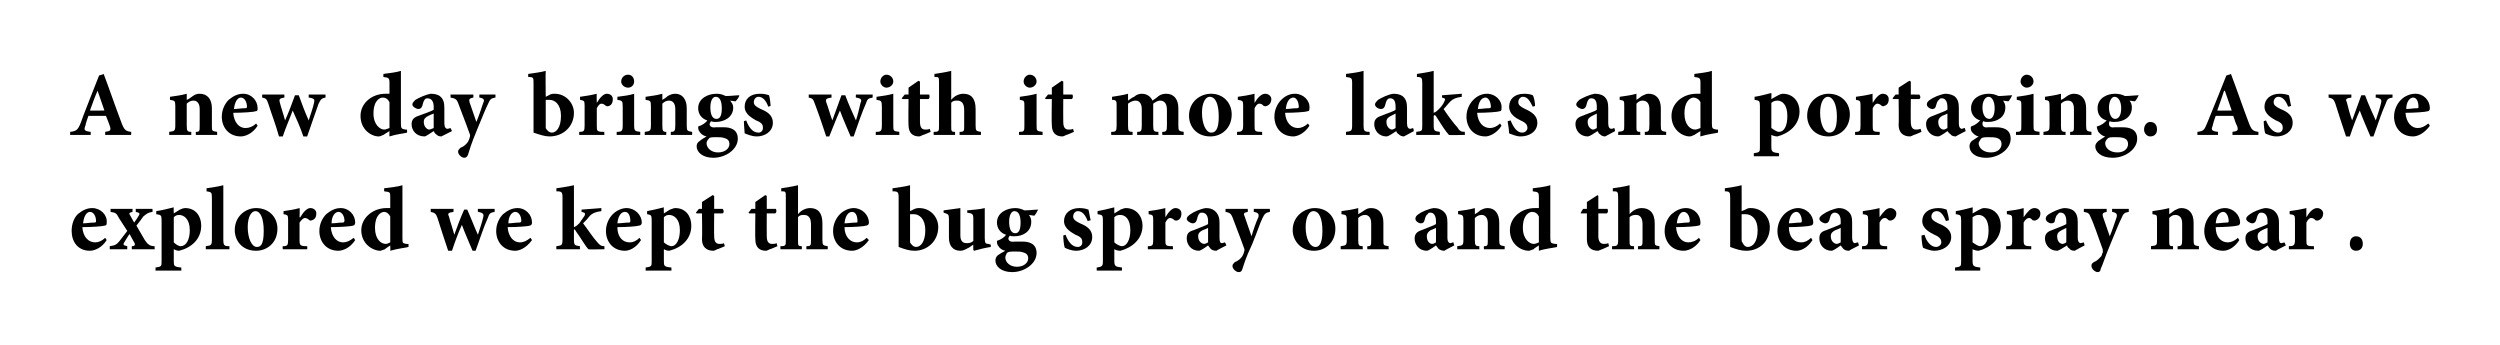
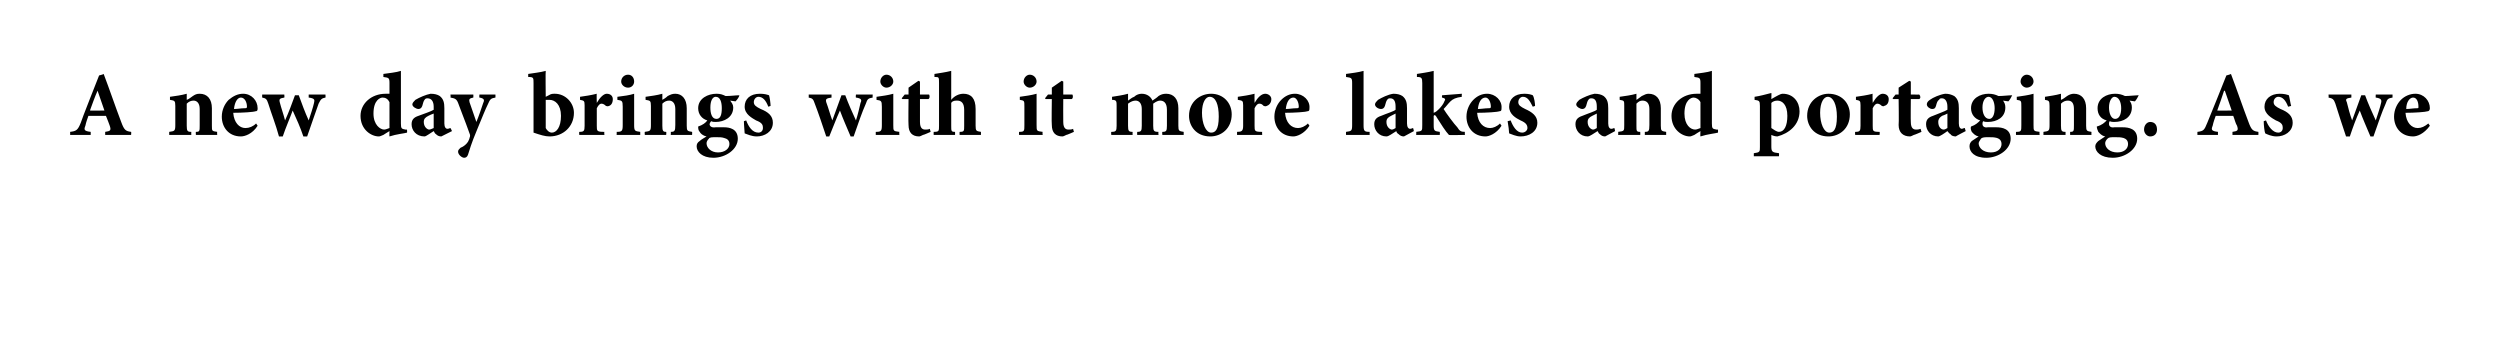
<svg xmlns="http://www.w3.org/2000/svg" version="1.1" width="328px" height="45.3px" viewBox="0 0 328 45.3">
  <desc>A new day brings with it more lakes and portaging. As we explored we kept the bug spray on and the bear spray near .</desc>
  <defs />
  <g id="Polygon160845">
-     <path d="M 14 31.5 C 13.3 32.6 12.3 32.9 11.8 32.9 C 10.2 32.9 9.4 31.7 9.4 30.3 C 9.4 29.4 9.7 28.6 10.2 28.1 C 10.8 27.6 11.4 27.3 12.1 27.3 C 13.2 27.3 14.1 28.2 14 29.2 C 14 29.4 14 29.6 13.7 29.6 C 13.5 29.7 12 29.8 10.8 29.8 C 10.9 31.1 11.6 31.8 12.5 31.8 C 12.9 31.8 13.4 31.6 13.8 31.2 C 13.8 31.2 14 31.5 14 31.5 Z M 10.9 29.3 C 11.4 29.3 11.8 29.2 12.3 29.2 C 12.5 29.2 12.6 29.2 12.6 29 C 12.6 28.4 12.3 27.8 11.8 27.8 C 11.4 27.8 11 28.3 10.9 29.3 Z M 17.3 32.7 C 17.3 32.7 17.27 32.34 17.3 32.3 C 17.7 32.3 17.8 32.1 17.6 31.8 C 17.6 31.8 17 30.7 17 30.7 C 16.7 31.1 16.5 31.5 16.3 31.8 C 16.1 32.1 16.2 32.2 16.7 32.3 C 16.68 32.34 16.7 32.7 16.7 32.7 L 14.4 32.7 C 14.4 32.7 14.41 32.34 14.4 32.3 C 15.1 32.2 15.3 32.1 15.7 31.6 C 16 31.2 16.3 30.8 16.7 30.3 C 16.7 30.3 15.6 28.6 15.6 28.6 C 15.3 28 15.2 27.9 14.5 27.8 C 14.52 27.8 14.5 27.4 14.5 27.4 L 17.4 27.4 C 17.4 27.4 17.35 27.8 17.4 27.8 C 16.9 27.9 16.9 28 17.1 28.3 C 17.1 28.3 17.6 29.2 17.6 29.2 C 17.9 28.8 18.1 28.5 18.2 28.3 C 18.4 28 18.3 27.9 17.8 27.8 C 17.84 27.8 17.8 27.4 17.8 27.4 L 20 27.4 C 20 27.4 20.04 27.8 20 27.8 C 19.4 27.9 19.3 28 18.8 28.4 C 18.6 28.7 18.3 29.1 17.9 29.6 C 17.9 29.6 19 31.5 19 31.5 C 19.4 32.1 19.7 32.3 20.3 32.3 C 20.26 32.34 20.3 32.7 20.3 32.7 L 17.3 32.7 Z M 23.6 27.5 C 23.8 27.4 24.1 27.3 24.3 27.3 C 25.7 27.3 26.4 28.4 26.4 29.6 C 26.4 31.4 25.1 32.5 23.5 32.9 C 23.2 32.9 23 32.8 22.8 32.7 C 22.8 32.7 22.8 34.2 22.8 34.2 C 22.8 34.9 22.8 35 23.8 35.1 C 23.76 35.1 23.8 35.5 23.8 35.5 L 20.4 35.5 C 20.4 35.5 20.42 35.1 20.4 35.1 C 21.2 35 21.2 34.9 21.2 34.3 C 21.2 34.3 21.2 28.9 21.2 28.9 C 21.2 28.2 21.1 28.2 20.5 28.1 C 20.5 28.1 20.5 27.7 20.5 27.7 C 21.2 27.6 22 27.4 22.8 27.2 C 22.76 27.16 22.8 28 22.8 28 C 22.8 28 23.6 27.5 23.6 27.5 Z M 22.8 31.8 C 23 32 23.4 32.3 23.7 32.3 C 24.4 32.3 24.9 31.5 24.9 30.2 C 24.9 28.7 24.1 28.2 23.5 28.2 C 23.2 28.2 23 28.3 22.8 28.5 C 22.8 28.5 22.8 31.8 22.8 31.8 Z M 27 32.7 C 27 32.7 27 32.34 27 32.3 C 27.7 32.2 27.8 32.2 27.8 31.4 C 27.8 31.4 27.8 25.9 27.8 25.9 C 27.8 25.2 27.7 25.2 27.1 25.1 C 27.1 25.1 27.1 24.7 27.1 24.7 C 27.7 24.6 28.6 24.5 29.3 24.3 C 29.3 24.3 29.3 31.4 29.3 31.4 C 29.3 32.2 29.4 32.3 30.1 32.3 C 30.11 32.34 30.1 32.7 30.1 32.7 L 27 32.7 Z M 36.4 30 C 36.4 31.9 35 32.9 33.6 32.9 C 31.7 32.9 30.8 31.5 30.8 30.2 C 30.8 28.3 32.3 27.3 33.6 27.3 C 35.3 27.3 36.4 28.5 36.4 30 Z M 32.5 29.8 C 32.5 31.2 33 32.4 33.7 32.4 C 34.2 32.4 34.6 32.1 34.6 30.3 C 34.6 28.7 34.2 27.7 33.5 27.7 C 33 27.7 32.5 28.4 32.5 29.8 Z M 39.4 28.5 C 39.8 27.8 40.3 27.3 40.7 27.3 C 41.2 27.3 41.5 27.6 41.5 28 C 41.5 28.5 41.3 28.8 40.9 28.9 C 40.8 29 40.7 28.9 40.6 28.9 C 40.4 28.7 40.2 28.6 40 28.6 C 39.8 28.6 39.6 28.8 39.3 29.2 C 39.3 29.2 39.3 31.5 39.3 31.5 C 39.3 32.2 39.4 32.3 40.3 32.3 C 40.34 32.34 40.3 32.7 40.3 32.7 L 37.1 32.7 C 37.1 32.7 37.06 32.34 37.1 32.3 C 37.7 32.3 37.8 32.2 37.8 31.5 C 37.8 31.5 37.8 28.8 37.8 28.8 C 37.8 28.2 37.7 28.2 37.2 28.1 C 37.2 28.1 37.2 27.7 37.2 27.7 C 37.9 27.6 38.6 27.5 39.3 27.3 C 39.35 27.26 39.3 28.5 39.3 28.5 C 39.3 28.5 39.38 28.54 39.4 28.5 Z M 46.6 31.5 C 45.9 32.6 44.9 32.9 44.4 32.9 C 42.8 32.9 41.9 31.7 41.9 30.3 C 41.9 29.4 42.3 28.6 42.8 28.1 C 43.4 27.6 44 27.3 44.7 27.3 C 45.8 27.3 46.6 28.2 46.6 29.2 C 46.6 29.4 46.5 29.6 46.3 29.6 C 46.1 29.7 44.6 29.8 43.4 29.8 C 43.5 31.1 44.2 31.8 45 31.8 C 45.5 31.8 45.9 31.6 46.4 31.2 C 46.4 31.2 46.6 31.5 46.6 31.5 Z M 43.5 29.3 C 44 29.3 44.4 29.2 44.9 29.2 C 45.1 29.2 45.1 29.2 45.2 29 C 45.2 28.4 44.9 27.8 44.4 27.8 C 44 27.8 43.5 28.3 43.5 29.3 Z M 53.6 32.4 C 53.3 32.5 52.2 32.6 51.2 32.9 C 51.23 32.88 51.2 32.2 51.2 32.2 C 51.2 32.2 50.51 32.65 50.5 32.7 C 50.2 32.8 50 32.9 49.9 32.9 C 48.9 32.9 47.4 32 47.4 30.2 C 47.4 28.6 48.9 27.3 50.7 27.3 C 50.8 27.3 51 27.3 51.2 27.3 C 51.2 27.3 51.2 25.9 51.2 25.9 C 51.2 25.2 51.2 25.2 50.4 25.1 C 50.4 25.1 50.4 24.7 50.4 24.7 C 51.2 24.6 52.2 24.5 52.8 24.3 C 52.8 24.3 52.8 31.2 52.8 31.2 C 52.8 31.9 52.8 31.9 53.3 32 C 53.33 32 53.6 32 53.6 32 C 53.6 32 53.59 32.41 53.6 32.4 Z M 51.2 28.4 C 51 28 50.7 27.8 50.4 27.8 C 50.1 27.8 49.2 28.1 49.2 29.9 C 49.2 31.4 50 32 50.6 32 C 50.8 32 51 31.9 51.2 31.8 C 51.2 31.8 51.2 28.4 51.2 28.4 Z M 64.9 27.8 C 64.3 27.9 64.2 28 64 28.6 C 63.5 29.7 63 31.2 62.4 32.9 C 62.4 32.9 62 32.9 62 32.9 C 61.5 31.7 61 30.6 60.6 29.5 C 60.1 30.6 59.7 31.7 59.3 32.9 C 59.3 32.9 58.8 32.9 58.8 32.9 C 58.3 31.4 57.8 29.9 57.4 28.6 C 57.2 28 57 27.9 56.5 27.8 C 56.54 27.8 56.5 27.4 56.5 27.4 L 59.5 27.4 C 59.5 27.4 59.51 27.8 59.5 27.8 C 58.8 27.9 58.7 28 58.9 28.4 C 59.1 29.2 59.4 30 59.6 30.8 C 59.6 30.8 59.6 30.8 59.6 30.8 C 60 29.7 60.4 28.6 60.9 27.5 C 60.9 27.5 61.3 27.5 61.3 27.5 C 61.8 28.6 62.2 29.7 62.7 30.8 C 62.7 30.8 62.7 30.8 62.7 30.8 C 62.9 30.2 63.3 29 63.4 28.5 C 63.5 28.1 63.4 27.9 62.7 27.8 C 62.68 27.8 62.7 27.4 62.7 27.4 L 64.9 27.4 C 64.9 27.4 64.89 27.8 64.9 27.8 Z M 69.8 31.5 C 69 32.6 68.1 32.9 67.6 32.9 C 66 32.9 65.1 31.7 65.1 30.3 C 65.1 29.4 65.5 28.6 66 28.1 C 66.6 27.6 67.2 27.3 67.9 27.3 C 69 27.3 69.8 28.2 69.8 29.2 C 69.8 29.4 69.7 29.6 69.5 29.6 C 69.3 29.7 67.8 29.8 66.6 29.8 C 66.7 31.1 67.4 31.8 68.2 31.8 C 68.7 31.8 69.1 31.6 69.6 31.2 C 69.6 31.2 69.8 31.5 69.8 31.5 Z M 66.7 29.3 C 67.2 29.3 67.6 29.2 68.1 29.2 C 68.3 29.2 68.3 29.2 68.4 29 C 68.4 28.4 68.1 27.8 67.6 27.8 C 67.2 27.8 66.7 28.3 66.7 29.3 Z M 77.2 32.7 C 76.8 32.3 76.2 31.2 75.6 30.4 C 75.5 30.2 75.4 30.1 75.4 30.1 C 75.3 30.1 75.3 30.1 75.3 30.2 C 75.3 30.2 75.3 31.4 75.3 31.4 C 75.3 32.2 75.4 32.2 76.1 32.3 C 76.06 32.34 76.1 32.7 76.1 32.7 L 73 32.7 C 73 32.7 72.97 32.34 73 32.3 C 73.7 32.2 73.8 32.2 73.8 31.4 C 73.8 31.4 73.8 25.9 73.8 25.9 C 73.8 25.2 73.7 25.1 73 25.1 C 73 25.1 73 24.7 73 24.7 C 73.6 24.6 74.5 24.5 75.3 24.3 C 75.3 24.3 75.3 29.8 75.3 29.8 C 75.6 29.7 75.8 29.5 76 29.3 C 76.2 29 76.5 28.6 76.7 28.3 C 76.8 28 76.8 27.9 76.3 27.8 C 76.3 27.82 76.3 27.5 76.3 27.5 L 78.9 27.3 C 78.9 27.3 78.89 27.71 78.9 27.7 C 78.1 27.8 77.7 28 77.4 28.3 C 77.1 28.7 76.9 28.9 76.5 29.3 C 76.9 29.8 77.9 31.3 78.3 31.7 C 78.7 32.2 78.9 32.3 79.3 32.3 C 79.29 32.34 79.3 32.7 79.3 32.7 C 79.3 32.7 77.18 32.75 77.2 32.7 Z M 84.1 31.5 C 83.4 32.6 82.5 32.9 82 32.9 C 80.4 32.9 79.5 31.7 79.5 30.3 C 79.5 29.4 79.9 28.6 80.4 28.1 C 80.9 27.6 81.6 27.3 82.2 27.3 C 83.3 27.3 84.2 28.2 84.2 29.2 C 84.2 29.4 84.1 29.6 83.8 29.6 C 83.6 29.7 82.2 29.8 81 29.8 C 81 31.1 81.7 31.8 82.6 31.8 C 83.1 31.8 83.5 31.6 83.9 31.2 C 83.9 31.2 84.1 31.5 84.1 31.5 Z M 81 29.3 C 81.5 29.3 82 29.2 82.5 29.2 C 82.6 29.2 82.7 29.2 82.7 29 C 82.7 28.4 82.5 27.8 82 27.8 C 81.5 27.8 81.1 28.3 81 29.3 Z M 87.9 27.5 C 88.2 27.4 88.4 27.3 88.6 27.3 C 90 27.3 90.7 28.4 90.7 29.6 C 90.7 31.4 89.4 32.5 87.8 32.9 C 87.5 32.9 87.3 32.8 87.1 32.7 C 87.1 32.7 87.1 34.2 87.1 34.2 C 87.1 34.9 87.1 35 88.1 35.1 C 88.07 35.1 88.1 35.5 88.1 35.5 L 84.7 35.5 C 84.7 35.5 84.73 35.1 84.7 35.1 C 85.5 35 85.5 34.9 85.5 34.3 C 85.5 34.3 85.5 28.9 85.5 28.9 C 85.5 28.2 85.4 28.2 84.9 28.1 C 84.9 28.1 84.9 27.7 84.9 27.7 C 85.5 27.6 86.3 27.4 87.1 27.2 C 87.07 27.16 87.1 28 87.1 28 C 87.1 28 87.91 27.5 87.9 27.5 Z M 87.1 31.8 C 87.3 32 87.8 32.3 88.1 32.3 C 88.7 32.3 89.2 31.5 89.2 30.2 C 89.2 28.7 88.4 28.2 87.8 28.2 C 87.5 28.2 87.3 28.3 87.1 28.5 C 87.1 28.5 87.1 31.8 87.1 31.8 Z M 94.1 32.7 C 93.9 32.8 93.7 32.9 93.6 32.9 C 92.7 32.9 92.1 32.4 92.1 31.4 C 92.15 31.36 92.1 28 92.1 28 L 91.4 28 L 91.3 27.9 L 91.7 27.4 L 92.1 27.4 L 92.1 26.5 L 93.5 25.6 L 93.7 25.7 L 93.7 27.4 C 93.7 27.4 94.85 27.42 94.8 27.4 C 95 27.6 95 27.9 94.8 28 C 94.77 28 93.7 28 93.7 28 C 93.7 28 93.67 30.96 93.7 31 C 93.7 31.9 94.1 32 94.4 32 C 94.6 32 94.8 32 95 31.9 C 94.95 31.86 95.1 32.3 95.1 32.3 C 95.1 32.3 94.1 32.74 94.1 32.7 Z M 101 32.7 C 100.8 32.8 100.6 32.9 100.5 32.9 C 99.6 32.9 99.1 32.4 99.1 31.4 C 99.06 31.36 99.1 28 99.1 28 L 98.3 28 L 98.2 27.9 L 98.6 27.4 L 99.1 27.4 L 99.1 26.5 L 100.4 25.6 L 100.6 25.7 L 100.6 27.4 C 100.6 27.4 101.76 27.42 101.8 27.4 C 101.9 27.6 101.9 27.9 101.7 28 C 101.69 28 100.6 28 100.6 28 C 100.6 28 100.58 30.96 100.6 31 C 100.6 31.9 101 32 101.3 32 C 101.5 32 101.7 32 101.9 31.9 C 101.87 31.86 102 32.3 102 32.3 C 102 32.3 101.01 32.74 101 32.7 Z M 105.8 32.7 C 105.8 32.7 105.78 32.34 105.8 32.3 C 106.4 32.3 106.4 32.2 106.4 31.5 C 106.4 31.5 106.4 29.4 106.4 29.4 C 106.4 28.5 106 28.2 105.5 28.2 C 105.2 28.2 104.9 28.2 104.7 28.5 C 104.7 28.5 104.7 31.5 104.7 31.5 C 104.7 32.2 104.7 32.3 105.2 32.3 C 105.21 32.34 105.2 32.7 105.2 32.7 L 102.4 32.7 C 102.4 32.7 102.37 32.34 102.4 32.3 C 103.1 32.3 103.1 32.2 103.1 31.5 C 103.1 31.5 103.1 25.9 103.1 25.9 C 103.1 25.1 103.1 25.1 102.5 25.1 C 102.5 25.1 102.5 24.7 102.5 24.7 C 103.1 24.6 103.9 24.5 104.7 24.3 C 104.7 24.3 104.7 28.1 104.7 28.1 C 105.1 27.6 105.7 27.3 106.3 27.3 C 107.3 27.3 107.9 27.9 107.9 29.3 C 107.9 29.3 107.9 31.5 107.9 31.5 C 107.9 32.2 108 32.2 108.6 32.3 C 108.61 32.34 108.6 32.7 108.6 32.7 L 105.8 32.7 Z M 114 31.5 C 113.2 32.6 112.3 32.9 111.8 32.9 C 110.2 32.9 109.3 31.7 109.3 30.3 C 109.3 29.4 109.7 28.6 110.2 28.1 C 110.7 27.6 111.4 27.3 112 27.3 C 113.1 27.3 114 28.2 114 29.2 C 114 29.4 113.9 29.6 113.6 29.6 C 113.4 29.7 112 29.8 110.8 29.8 C 110.8 31.1 111.6 31.8 112.4 31.8 C 112.9 31.8 113.3 31.6 113.7 31.2 C 113.7 31.2 114 31.5 114 31.5 Z M 110.8 29.3 C 111.3 29.3 111.8 29.2 112.3 29.2 C 112.5 29.2 112.5 29.2 112.5 29 C 112.5 28.4 112.3 27.8 111.8 27.8 C 111.3 27.8 110.9 28.3 110.8 29.3 Z M 119.8 27.5 C 120.2 27.3 120.4 27.3 120.6 27.3 C 122.1 27.3 123.1 28.5 123.1 29.8 C 123.1 31.6 121.7 32.9 120 32.9 C 119.3 32.9 118.7 32.7 117.9 32.4 C 117.9 32.4 117.9 25.9 117.9 25.9 C 117.9 25.2 117.8 25.1 117.1 25.1 C 117.1 25.1 117.1 24.7 117.1 24.7 C 117.7 24.6 118.7 24.5 119.4 24.3 C 119.39 24.29 119.4 27.7 119.4 27.7 C 119.4 27.7 119.83 27.5 119.8 27.5 Z M 119.4 31.4 C 119.4 31.6 119.4 31.7 119.4 31.8 C 119.5 32 119.8 32.4 120.2 32.4 C 120.8 32.4 121.4 31.7 121.4 30.2 C 121.4 28.7 120.6 28.1 119.9 28.1 C 119.7 28.1 119.6 28.1 119.4 28.1 C 119.4 28.1 119.4 31.4 119.4 31.4 Z M 130 32.4 C 129.3 32.5 128.5 32.7 127.8 32.9 C 127.78 32.87 127.7 32.8 127.7 32.8 C 127.7 32.8 127.68 32.06 127.7 32.1 C 127.5 32.2 127.3 32.4 127.1 32.5 C 126.7 32.7 126.4 32.9 126 32.9 C 125 32.9 124.5 32.2 124.5 31.2 C 124.5 31.2 124.5 28.7 124.5 28.7 C 124.5 28.1 124.4 28.1 123.8 27.9 C 123.8 27.9 123.8 27.6 123.8 27.6 C 124.5 27.5 125.3 27.4 126 27.3 C 126 27.8 126 28.5 126 29.1 C 126 29.1 126 30.9 126 30.9 C 126 31.7 126.4 31.9 126.8 31.9 C 127.1 31.9 127.4 31.9 127.7 31.6 C 127.7 31.6 127.7 28.7 127.7 28.7 C 127.7 28.1 127.6 28 126.9 27.9 C 126.9 27.9 126.9 27.6 126.9 27.6 C 127.7 27.5 128.4 27.5 129.2 27.3 C 129.2 27.3 129.2 31.2 129.2 31.2 C 129.2 31.9 129.3 32 129.7 32 C 129.71 32.03 130 32.1 130 32.1 C 130 32.1 129.97 32.44 130 32.4 Z M 136.2 27.5 C 136.1 27.7 135.9 28.1 135.7 28.3 C 135.7 28.3 135 28.2 135 28.2 C 135.2 28.5 135.3 28.7 135.3 29.1 C 135.3 30.4 134.2 31 133.1 31 C 132.8 31 132.6 31 132.5 30.9 C 132.4 31 132.3 31.2 132.3 31.3 C 132.3 31.5 132.5 31.8 133.1 31.7 C 133.5 31.7 133.8 31.7 134.2 31.7 C 134.9 31.7 136 31.9 136 33.2 C 136 34.6 134.4 35.7 132.8 35.7 C 131.3 35.7 130.6 34.9 130.6 34.2 C 130.6 33.9 130.7 33.7 130.9 33.5 C 131.2 33.3 131.5 33.1 131.9 32.9 C 131.4 32.8 131.1 32.5 131 32.3 C 130.8 32.1 130.8 31.8 130.8 31.6 C 131.4 31.4 131.8 31.1 132 30.8 C 131.3 30.6 130.8 30 130.8 29.2 C 130.8 27.9 132.1 27.3 133.2 27.3 C 133.6 27.3 134 27.4 134.4 27.6 C 135.1 27.6 135.7 27.5 136.2 27.5 C 136.2 27.5 136.2 27.5 136.2 27.5 Z M 132.4 29.1 C 132.4 29.9 132.6 30.6 133.2 30.6 C 133.7 30.6 133.9 30.1 133.9 29.2 C 133.9 28.4 133.7 27.7 133.1 27.7 C 132.7 27.7 132.4 28.2 132.4 29.1 Z M 132.1 33.2 C 132 33.4 131.9 33.6 131.9 33.8 C 131.9 34.4 132.5 35 133.4 35 C 134.3 35 134.9 34.5 134.9 33.9 C 134.9 33.4 134.6 33.2 134.2 33.1 C 133.9 33 133.6 33 133.2 33 C 132.6 33 132.3 33 132.1 33.2 Z M 142.7 29 C 142.4 28.2 142 27.7 141.4 27.7 C 141.1 27.7 140.8 28 140.8 28.4 C 140.8 28.8 141.1 29 141.7 29.3 C 142.7 29.7 143.3 30.2 143.3 31.1 C 143.3 32.3 142.2 32.9 141.2 32.9 C 140.5 32.9 139.9 32.6 139.7 32.5 C 139.6 32.3 139.5 31.4 139.5 30.9 C 139.5 30.9 139.8 30.8 139.8 30.8 C 140.1 31.6 140.6 32.4 141.4 32.4 C 141.8 32.4 142 32.1 142 31.8 C 142 31.4 141.9 31.1 141.1 30.8 C 140.6 30.5 139.6 30 139.6 29 C 139.6 28 140.4 27.3 141.6 27.3 C 142.2 27.3 142.5 27.4 142.8 27.5 C 142.9 27.8 143 28.6 143.1 28.9 C 143.1 28.9 142.7 29 142.7 29 Z M 147 27.5 C 147.3 27.4 147.5 27.3 147.7 27.3 C 149.1 27.3 149.9 28.4 149.9 29.6 C 149.9 31.4 148.5 32.5 147 32.9 C 146.6 32.9 146.4 32.8 146.2 32.7 C 146.2 32.7 146.2 34.2 146.2 34.2 C 146.2 34.9 146.3 35 147.2 35.1 C 147.19 35.1 147.2 35.5 147.2 35.5 L 143.9 35.5 C 143.9 35.5 143.86 35.1 143.9 35.1 C 144.6 35 144.7 34.9 144.7 34.3 C 144.7 34.3 144.7 28.9 144.7 28.9 C 144.7 28.2 144.6 28.2 144 28.1 C 144 28.1 144 27.7 144 27.7 C 144.6 27.6 145.4 27.4 146.2 27.2 C 146.19 27.16 146.2 28 146.2 28 C 146.2 28 147.03 27.5 147 27.5 Z M 146.2 31.8 C 146.4 32 146.9 32.3 147.2 32.3 C 147.8 32.3 148.3 31.5 148.3 30.2 C 148.3 28.7 147.6 28.2 147 28.2 C 146.6 28.2 146.4 28.3 146.2 28.5 C 146.2 28.5 146.2 31.8 146.2 31.8 Z M 152.9 28.5 C 153.3 27.8 153.8 27.3 154.2 27.3 C 154.7 27.3 155 27.6 155 28 C 155 28.5 154.8 28.8 154.5 28.9 C 154.3 29 154.2 28.9 154.1 28.9 C 153.9 28.7 153.7 28.6 153.5 28.6 C 153.3 28.6 153.1 28.8 152.9 29.2 C 152.9 29.2 152.9 31.5 152.9 31.5 C 152.9 32.2 152.9 32.3 153.9 32.3 C 153.86 32.34 153.9 32.7 153.9 32.7 L 150.6 32.7 C 150.6 32.7 150.58 32.34 150.6 32.3 C 151.2 32.3 151.3 32.2 151.3 31.5 C 151.3 31.5 151.3 28.8 151.3 28.8 C 151.3 28.2 151.2 28.2 150.7 28.1 C 150.7 28.1 150.7 27.7 150.7 27.7 C 151.4 27.6 152.1 27.5 152.9 27.3 C 152.87 27.26 152.9 28.5 152.9 28.5 C 152.9 28.5 152.9 28.54 152.9 28.5 Z M 159.6 32.9 C 159.2 32.9 159 32.8 158.8 32.6 C 158.7 32.5 158.6 32.3 158.5 32.2 C 158.1 32.5 157.5 32.9 157.3 32.9 C 156.3 32.9 155.7 32.1 155.7 31.3 C 155.7 30.7 155.9 30.4 156.6 30.2 C 157.3 29.9 158.2 29.6 158.5 29.4 C 158.5 29.4 158.5 29 158.5 29 C 158.5 28.3 158.2 27.9 157.7 27.9 C 157.6 27.9 157.4 27.9 157.3 28.1 C 157.2 28.2 157.1 28.5 157 28.9 C 156.9 29.2 156.7 29.3 156.5 29.3 C 156.2 29.3 155.7 29 155.7 28.7 C 155.7 28.5 155.9 28.3 156.2 28.1 C 156.6 27.8 157.5 27.4 158.2 27.3 C 158.7 27.3 159 27.4 159.3 27.6 C 159.8 28 160 28.5 160 29.2 C 160 29.2 160 31.2 160 31.2 C 160 31.7 160.1 31.9 160.3 31.9 C 160.5 31.9 160.6 31.8 160.7 31.8 C 160.75 31.8 160.9 32.2 160.9 32.2 C 160.9 32.2 159.56 32.87 159.6 32.9 Z M 158.5 29.9 C 158.3 30 158.1 30.1 157.8 30.2 C 157.4 30.4 157.2 30.6 157.2 31 C 157.2 31.7 157.7 32 158 32 C 158.1 32 158.3 31.9 158.5 31.8 C 158.5 31.8 158.5 29.9 158.5 29.9 Z M 166.6 27.8 C 166.1 27.9 165.9 28 165.6 28.7 C 165.3 29.3 165 30.3 164.3 32 C 163.4 33.9 163.2 34.7 163 35.3 C 162.9 35.6 162.8 35.7 162.5 35.7 C 162.2 35.7 161.7 35.3 161.7 34.9 C 161.7 34.7 161.8 34.6 162 34.4 C 162.5 34.2 162.8 33.9 163 33.6 C 163.1 33.4 163.2 33.2 163.2 33.1 C 163.3 32.9 163.3 32.7 163.2 32.5 C 162.6 30.8 161.9 29.1 161.7 28.5 C 161.5 28 161.3 27.9 160.8 27.8 C 160.76 27.8 160.8 27.4 160.8 27.4 L 163.7 27.4 C 163.7 27.4 163.74 27.8 163.7 27.8 C 163.2 27.9 163.1 28 163.3 28.4 C 163.3 28.4 164.2 31 164.2 31 C 164.4 30.3 164.8 29.1 165.1 28.5 C 165.2 28.1 165.1 27.9 164.5 27.8 C 164.48 27.8 164.5 27.4 164.5 27.4 L 166.6 27.4 C 166.6 27.4 166.64 27.8 166.6 27.8 Z M 175.2 30 C 175.2 31.9 173.8 32.9 172.4 32.9 C 170.6 32.9 169.6 31.5 169.6 30.2 C 169.6 28.3 171.2 27.3 172.5 27.3 C 174.2 27.3 175.2 28.5 175.2 30 Z M 171.3 29.8 C 171.3 31.2 171.8 32.4 172.6 32.4 C 173 32.4 173.5 32.1 173.5 30.3 C 173.5 28.7 173.1 27.7 172.3 27.7 C 171.8 27.7 171.3 28.4 171.3 29.8 Z M 179.4 32.7 C 179.4 32.7 179.36 32.34 179.4 32.3 C 179.9 32.3 179.9 32.2 179.9 31.4 C 179.9 31.4 179.9 29.3 179.9 29.3 C 179.9 28.5 179.5 28.2 179.1 28.2 C 178.8 28.2 178.5 28.3 178.2 28.6 C 178.2 28.6 178.2 31.5 178.2 31.5 C 178.2 32.2 178.3 32.3 178.8 32.3 C 178.77 32.34 178.8 32.7 178.8 32.7 L 175.9 32.7 C 175.9 32.7 175.88 32.34 175.9 32.3 C 176.6 32.2 176.7 32.2 176.7 31.4 C 176.7 31.4 176.7 28.9 176.7 28.9 C 176.7 28.2 176.6 28.2 176 28.1 C 176 28.1 176 27.7 176 27.7 C 176.7 27.6 177.5 27.5 178.2 27.3 C 178.2 27.3 178.2 28.1 178.2 28.1 C 178.4 28 178.7 27.8 179 27.6 C 179.3 27.4 179.5 27.3 179.9 27.3 C 180.9 27.3 181.5 28 181.5 29.2 C 181.5 29.2 181.5 31.5 181.5 31.5 C 181.5 32.2 181.5 32.2 182.2 32.3 C 182.16 32.34 182.2 32.7 182.2 32.7 L 179.4 32.7 Z M 189.5 32.9 C 189.2 32.9 188.9 32.8 188.7 32.6 C 188.6 32.5 188.5 32.3 188.4 32.2 C 188 32.5 187.4 32.9 187.2 32.9 C 186.2 32.9 185.6 32.1 185.6 31.3 C 185.6 30.7 185.9 30.4 186.5 30.2 C 187.2 29.9 188.1 29.6 188.4 29.4 C 188.4 29.4 188.4 29 188.4 29 C 188.4 28.3 188.1 27.9 187.7 27.9 C 187.5 27.9 187.4 27.9 187.3 28.1 C 187.1 28.2 187 28.5 186.9 28.9 C 186.8 29.2 186.7 29.3 186.4 29.3 C 186.1 29.3 185.7 29 185.7 28.7 C 185.7 28.5 185.8 28.3 186.1 28.1 C 186.5 27.8 187.4 27.4 188.1 27.3 C 188.6 27.3 188.9 27.4 189.2 27.6 C 189.8 28 189.9 28.5 189.9 29.2 C 189.9 29.2 189.9 31.2 189.9 31.2 C 189.9 31.7 190.1 31.9 190.3 31.9 C 190.4 31.9 190.5 31.8 190.7 31.8 C 190.67 31.8 190.8 32.2 190.8 32.2 C 190.8 32.2 189.48 32.87 189.5 32.9 Z M 188.4 29.9 C 188.2 30 188 30.1 187.7 30.2 C 187.4 30.4 187.2 30.6 187.2 31 C 187.2 31.7 187.6 32 187.9 32 C 188.1 32 188.2 31.9 188.4 31.8 C 188.4 31.8 188.4 29.9 188.4 29.9 Z M 194.7 32.7 C 194.7 32.7 194.65 32.34 194.7 32.3 C 195.2 32.3 195.2 32.2 195.2 31.4 C 195.2 31.4 195.2 29.3 195.2 29.3 C 195.2 28.5 194.8 28.2 194.4 28.2 C 194.1 28.2 193.8 28.3 193.5 28.6 C 193.5 28.6 193.5 31.5 193.5 31.5 C 193.5 32.2 193.6 32.3 194.1 32.3 C 194.06 32.34 194.1 32.7 194.1 32.7 L 191.2 32.7 C 191.2 32.7 191.17 32.34 191.2 32.3 C 191.9 32.2 192 32.2 192 31.4 C 192 31.4 192 28.9 192 28.9 C 192 28.2 191.9 28.2 191.3 28.1 C 191.3 28.1 191.3 27.7 191.3 27.7 C 192 27.6 192.8 27.5 193.5 27.3 C 193.5 27.3 193.5 28.1 193.5 28.1 C 193.7 28 194 27.8 194.2 27.6 C 194.6 27.4 194.8 27.3 195.2 27.3 C 196.1 27.3 196.7 28 196.7 29.2 C 196.7 29.2 196.7 31.5 196.7 31.5 C 196.7 32.2 196.8 32.2 197.4 32.3 C 197.45 32.34 197.4 32.7 197.4 32.7 L 194.7 32.7 Z M 204.3 32.4 C 204 32.5 202.8 32.6 201.9 32.9 C 201.9 32.88 201.9 32.2 201.9 32.2 C 201.9 32.2 201.18 32.65 201.2 32.7 C 200.9 32.8 200.7 32.9 200.6 32.9 C 199.5 32.9 198.1 32 198.1 30.2 C 198.1 28.6 199.5 27.3 201.4 27.3 C 201.5 27.3 201.6 27.3 201.9 27.3 C 201.9 27.3 201.9 25.9 201.9 25.9 C 201.9 25.2 201.8 25.2 201.1 25.1 C 201.1 25.1 201.1 24.7 201.1 24.7 C 201.9 24.6 202.8 24.5 203.4 24.3 C 203.4 24.3 203.4 31.2 203.4 31.2 C 203.4 31.9 203.5 31.9 204 32 C 204 32 204.3 32 204.3 32 C 204.3 32 204.26 32.41 204.3 32.4 Z M 201.9 28.4 C 201.7 28 201.4 27.8 201 27.8 C 200.7 27.8 199.8 28.1 199.8 29.9 C 199.8 31.4 200.7 32 201.2 32 C 201.5 32 201.6 31.9 201.9 31.8 C 201.9 31.8 201.9 28.4 201.9 28.4 Z M 210.2 32.7 C 209.9 32.8 209.7 32.9 209.7 32.9 C 208.7 32.9 208.2 32.4 208.2 31.4 C 208.2 31.36 208.2 28 208.2 28 L 207.4 28 L 207.4 27.9 L 207.7 27.4 L 208.2 27.4 L 208.2 26.5 L 209.6 25.6 L 209.7 25.7 L 209.7 27.4 C 209.7 27.4 210.9 27.42 210.9 27.4 C 211 27.6 211 27.9 210.8 28 C 210.83 28 209.7 28 209.7 28 C 209.7 28 209.72 30.96 209.7 31 C 209.7 31.9 210.2 32 210.4 32 C 210.6 32 210.8 32 211 31.9 C 211.01 31.86 211.1 32.3 211.1 32.3 C 211.1 32.3 210.15 32.74 210.2 32.7 Z M 214.9 32.7 C 214.9 32.7 214.92 32.34 214.9 32.3 C 215.5 32.3 215.5 32.2 215.5 31.5 C 215.5 31.5 215.5 29.4 215.5 29.4 C 215.5 28.5 215.1 28.2 214.7 28.2 C 214.4 28.2 214.1 28.2 213.8 28.5 C 213.8 28.5 213.8 31.5 213.8 31.5 C 213.8 32.2 213.8 32.3 214.4 32.3 C 214.35 32.34 214.4 32.7 214.4 32.7 L 211.5 32.7 C 211.5 32.7 211.51 32.34 211.5 32.3 C 212.2 32.3 212.3 32.2 212.3 31.5 C 212.3 31.5 212.3 25.9 212.3 25.9 C 212.3 25.1 212.2 25.1 211.6 25.1 C 211.6 25.1 211.6 24.7 211.6 24.7 C 212.2 24.6 213.1 24.5 213.8 24.3 C 213.8 24.3 213.8 28.1 213.8 28.1 C 214.2 27.6 214.8 27.3 215.4 27.3 C 216.4 27.3 217.1 27.9 217.1 29.3 C 217.1 29.3 217.1 31.5 217.1 31.5 C 217.1 32.2 217.1 32.2 217.7 32.3 C 217.75 32.34 217.7 32.7 217.7 32.7 L 214.9 32.7 Z M 223.1 31.5 C 222.4 32.6 221.4 32.9 220.9 32.9 C 219.3 32.9 218.4 31.7 218.4 30.3 C 218.4 29.4 218.8 28.6 219.3 28.1 C 219.9 27.6 220.5 27.3 221.2 27.3 C 222.3 27.3 223.1 28.2 223.1 29.2 C 223.1 29.4 223.1 29.6 222.8 29.6 C 222.6 29.7 221.1 29.8 219.9 29.8 C 220 31.1 220.7 31.8 221.5 31.8 C 222 31.8 222.5 31.6 222.9 31.2 C 222.9 31.2 223.1 31.5 223.1 31.5 Z M 220 29.3 C 220.5 29.3 220.9 29.2 221.4 29.2 C 221.6 29.2 221.7 29.2 221.7 29 C 221.7 28.4 221.4 27.8 220.9 27.8 C 220.5 27.8 220.1 28.3 220 29.3 Z M 229 27.5 C 229.3 27.3 229.5 27.3 229.7 27.3 C 231.2 27.3 232.2 28.5 232.2 29.8 C 232.2 31.6 230.9 32.9 229.1 32.9 C 228.4 32.9 227.8 32.7 227 32.4 C 227 32.4 227 25.9 227 25.9 C 227 25.2 226.9 25.1 226.3 25.1 C 226.3 25.1 226.3 24.7 226.3 24.7 C 226.9 24.6 227.8 24.5 228.5 24.3 C 228.52 24.29 228.5 27.7 228.5 27.7 C 228.5 27.7 228.97 27.5 229 27.5 Z M 228.5 31.4 C 228.5 31.6 228.5 31.7 228.6 31.8 C 228.7 32 228.9 32.4 229.3 32.4 C 230 32.4 230.6 31.7 230.6 30.2 C 230.6 28.7 229.8 28.1 229 28.1 C 228.8 28.1 228.7 28.1 228.5 28.1 C 228.5 28.1 228.5 31.4 228.5 31.4 Z M 237.8 31.5 C 237.1 32.6 236.2 32.9 235.7 32.9 C 234.1 32.9 233.2 31.7 233.2 30.3 C 233.2 29.4 233.6 28.6 234.1 28.1 C 234.6 27.6 235.3 27.3 235.9 27.3 C 237 27.3 237.9 28.2 237.9 29.2 C 237.9 29.4 237.8 29.6 237.5 29.6 C 237.3 29.7 235.8 29.8 234.7 29.8 C 234.7 31.1 235.4 31.8 236.3 31.8 C 236.8 31.8 237.2 31.6 237.6 31.2 C 237.6 31.2 237.8 31.5 237.8 31.5 Z M 234.7 29.3 C 235.2 29.3 235.7 29.2 236.2 29.2 C 236.3 29.2 236.4 29.2 236.4 29 C 236.4 28.4 236.1 27.8 235.7 27.8 C 235.2 27.8 234.8 28.3 234.7 29.3 Z M 242.6 32.9 C 242.2 32.9 242 32.8 241.8 32.6 C 241.7 32.5 241.6 32.3 241.5 32.2 C 241.1 32.5 240.5 32.9 240.3 32.9 C 239.3 32.9 238.7 32.1 238.7 31.3 C 238.7 30.7 238.9 30.4 239.6 30.2 C 240.3 29.9 241.2 29.6 241.5 29.4 C 241.5 29.4 241.5 29 241.5 29 C 241.5 28.3 241.2 27.9 240.7 27.9 C 240.6 27.9 240.5 27.9 240.3 28.1 C 240.2 28.2 240.1 28.5 240 28.9 C 239.9 29.2 239.7 29.3 239.5 29.3 C 239.2 29.3 238.7 29 238.7 28.7 C 238.7 28.5 238.9 28.3 239.2 28.1 C 239.6 27.8 240.5 27.4 241.2 27.3 C 241.7 27.3 242 27.4 242.3 27.6 C 242.9 28 243 28.5 243 29.2 C 243 29.2 243 31.2 243 31.2 C 243 31.7 243.2 31.9 243.3 31.9 C 243.5 31.9 243.6 31.8 243.8 31.8 C 243.75 31.8 243.9 32.2 243.9 32.2 C 243.9 32.2 242.56 32.87 242.6 32.9 Z M 241.5 29.9 C 241.3 30 241.1 30.1 240.8 30.2 C 240.4 30.4 240.2 30.6 240.2 31 C 240.2 31.7 240.7 32 241 32 C 241.1 32 241.3 31.9 241.5 31.8 C 241.5 31.8 241.5 29.9 241.5 29.9 Z M 246.6 28.5 C 247.1 27.8 247.5 27.3 248 27.3 C 248.4 27.3 248.8 27.6 248.8 28 C 248.8 28.5 248.5 28.8 248.2 28.9 C 248 29 247.9 28.9 247.8 28.9 C 247.6 28.7 247.5 28.6 247.3 28.6 C 247 28.6 246.8 28.8 246.6 29.2 C 246.6 29.2 246.6 31.5 246.6 31.5 C 246.6 32.2 246.7 32.3 247.6 32.3 C 247.58 32.34 247.6 32.7 247.6 32.7 L 244.3 32.7 C 244.3 32.7 244.29 32.34 244.3 32.3 C 244.9 32.3 245.1 32.2 245.1 31.5 C 245.1 31.5 245.1 28.8 245.1 28.8 C 245.1 28.2 245 28.2 244.4 28.1 C 244.4 28.1 244.4 27.7 244.4 27.7 C 245.1 27.6 245.8 27.5 246.6 27.3 C 246.58 27.26 246.6 28.5 246.6 28.5 C 246.6 28.5 246.62 28.54 246.6 28.5 Z M 255.3 29 C 255 28.2 254.6 27.7 254.1 27.7 C 253.7 27.7 253.4 28 253.4 28.4 C 253.4 28.8 253.7 29 254.3 29.3 C 255.3 29.7 256 30.2 256 31.1 C 256 32.3 254.8 32.9 253.8 32.9 C 253.2 32.9 252.5 32.6 252.3 32.5 C 252.2 32.3 252.1 31.4 252.1 30.9 C 252.1 30.9 252.5 30.8 252.5 30.8 C 252.7 31.6 253.3 32.4 254 32.4 C 254.4 32.4 254.7 32.1 254.7 31.8 C 254.7 31.4 254.5 31.1 253.8 30.8 C 253.2 30.5 252.2 30 252.2 29 C 252.2 28 253 27.3 254.3 27.3 C 254.8 27.3 255.1 27.4 255.4 27.5 C 255.5 27.8 255.7 28.6 255.7 28.9 C 255.7 28.9 255.3 29 255.3 29 Z M 259.7 27.5 C 259.9 27.4 260.1 27.3 260.3 27.3 C 261.8 27.3 262.5 28.4 262.5 29.6 C 262.5 31.4 261.1 32.5 259.6 32.9 C 259.3 32.9 259 32.8 258.8 32.7 C 258.8 32.7 258.8 34.2 258.8 34.2 C 258.8 34.9 258.9 35 259.8 35.1 C 259.83 35.1 259.8 35.5 259.8 35.5 L 256.5 35.5 C 256.5 35.5 256.5 35.1 256.5 35.1 C 257.3 35 257.3 34.9 257.3 34.3 C 257.3 34.3 257.3 28.9 257.3 28.9 C 257.3 28.2 257.2 28.2 256.6 28.1 C 256.6 28.1 256.6 27.7 256.6 27.7 C 257.3 27.6 258 27.4 258.8 27.2 C 258.84 27.16 258.8 28 258.8 28 C 258.8 28 259.68 27.5 259.7 27.5 Z M 258.8 31.8 C 259.1 32 259.5 32.3 259.8 32.3 C 260.5 32.3 260.9 31.5 260.9 30.2 C 260.9 28.7 260.2 28.2 259.6 28.2 C 259.3 28.2 259.1 28.3 258.8 28.5 C 258.8 28.5 258.8 31.8 258.8 31.8 Z M 265.5 28.5 C 266 27.8 266.4 27.3 266.9 27.3 C 267.4 27.3 267.7 27.6 267.7 28 C 267.7 28.5 267.4 28.8 267.1 28.9 C 266.9 29 266.8 28.9 266.7 28.9 C 266.5 28.7 266.4 28.6 266.2 28.6 C 266 28.6 265.7 28.8 265.5 29.2 C 265.5 29.2 265.5 31.5 265.5 31.5 C 265.5 32.2 265.6 32.3 266.5 32.3 C 266.5 32.34 266.5 32.7 266.5 32.7 L 263.2 32.7 C 263.2 32.7 263.22 32.34 263.2 32.3 C 263.9 32.3 264 32.2 264 31.5 C 264 31.5 264 28.8 264 28.8 C 264 28.2 263.9 28.2 263.3 28.1 C 263.3 28.1 263.3 27.7 263.3 27.7 C 264.1 27.6 264.8 27.5 265.5 27.3 C 265.51 27.26 265.5 28.5 265.5 28.5 C 265.5 28.5 265.54 28.54 265.5 28.5 Z M 272.2 32.9 C 271.9 32.9 271.6 32.8 271.5 32.6 C 271.3 32.5 271.2 32.3 271.2 32.2 C 270.7 32.5 270.1 32.9 269.9 32.9 C 268.9 32.9 268.3 32.1 268.3 31.3 C 268.3 30.7 268.6 30.4 269.2 30.2 C 269.9 29.9 270.8 29.6 271.1 29.4 C 271.1 29.4 271.1 29 271.1 29 C 271.1 28.3 270.8 27.9 270.4 27.9 C 270.2 27.9 270.1 27.9 270 28.1 C 269.8 28.2 269.7 28.5 269.6 28.9 C 269.6 29.2 269.4 29.3 269.1 29.3 C 268.8 29.3 268.4 29 268.4 28.7 C 268.4 28.5 268.5 28.3 268.8 28.1 C 269.3 27.8 270.1 27.4 270.8 27.3 C 271.3 27.3 271.7 27.4 272 27.6 C 272.5 28 272.6 28.5 272.6 29.2 C 272.6 29.2 272.6 31.2 272.6 31.2 C 272.6 31.7 272.8 31.9 273 31.9 C 273.1 31.9 273.3 31.8 273.4 31.8 C 273.39 31.8 273.5 32.2 273.5 32.2 C 273.5 32.2 272.2 32.87 272.2 32.9 Z M 271.1 29.9 C 270.9 30 270.7 30.1 270.5 30.2 C 270.1 30.4 269.9 30.6 269.9 31 C 269.9 31.7 270.3 32 270.6 32 C 270.8 32 270.9 31.9 271.1 31.8 C 271.1 31.8 271.1 29.9 271.1 29.9 Z M 279.3 27.8 C 278.7 27.9 278.6 28 278.3 28.7 C 278 29.3 277.6 30.3 276.9 32 C 276.1 33.9 275.9 34.7 275.6 35.3 C 275.6 35.6 275.4 35.7 275.2 35.7 C 274.9 35.7 274.4 35.3 274.4 34.9 C 274.4 34.7 274.4 34.6 274.7 34.4 C 275.2 34.2 275.4 33.9 275.7 33.6 C 275.8 33.4 275.8 33.2 275.9 33.1 C 275.9 32.9 275.9 32.7 275.8 32.5 C 275.2 30.8 274.6 29.1 274.3 28.5 C 274.1 28 274 27.9 273.4 27.8 C 273.41 27.8 273.4 27.4 273.4 27.4 L 276.4 27.4 C 276.4 27.4 276.38 27.8 276.4 27.8 C 275.9 27.9 275.8 28 275.9 28.4 C 275.9 28.4 276.8 31 276.8 31 C 277.1 30.3 277.5 29.1 277.7 28.5 C 277.8 28.1 277.7 27.9 277.1 27.8 C 277.13 27.8 277.1 27.4 277.1 27.4 L 279.3 27.4 C 279.3 27.4 279.28 27.8 279.3 27.8 Z M 285.7 32.7 C 285.7 32.7 285.71 32.34 285.7 32.3 C 286.2 32.3 286.3 32.2 286.3 31.4 C 286.3 31.4 286.3 29.3 286.3 29.3 C 286.3 28.5 285.9 28.2 285.4 28.2 C 285.1 28.2 284.9 28.3 284.6 28.6 C 284.6 28.6 284.6 31.5 284.6 31.5 C 284.6 32.2 284.6 32.3 285.1 32.3 C 285.12 32.34 285.1 32.7 285.1 32.7 L 282.2 32.7 C 282.2 32.7 282.23 32.34 282.2 32.3 C 283 32.2 283 32.2 283 31.4 C 283 31.4 283 28.9 283 28.9 C 283 28.2 283 28.2 282.4 28.1 C 282.4 28.1 282.4 27.7 282.4 27.7 C 283.1 27.6 283.8 27.5 284.6 27.3 C 284.6 27.3 284.6 28.1 284.6 28.1 C 284.8 28 285 27.8 285.3 27.6 C 285.7 27.4 285.9 27.3 286.2 27.3 C 287.2 27.3 287.8 28 287.8 29.2 C 287.8 29.2 287.8 31.5 287.8 31.5 C 287.8 32.2 287.9 32.2 288.5 32.3 C 288.5 32.34 288.5 32.7 288.5 32.7 L 285.7 32.7 Z M 293.8 31.5 C 293.1 32.6 292.2 32.9 291.7 32.9 C 290.1 32.9 289.2 31.7 289.2 30.3 C 289.2 29.4 289.6 28.6 290.1 28.1 C 290.6 27.6 291.3 27.3 291.9 27.3 C 293 27.3 293.9 28.2 293.9 29.2 C 293.9 29.4 293.8 29.6 293.5 29.6 C 293.3 29.7 291.8 29.8 290.7 29.8 C 290.7 31.1 291.4 31.8 292.3 31.8 C 292.7 31.8 293.2 31.6 293.6 31.2 C 293.6 31.2 293.8 31.5 293.8 31.5 Z M 290.7 29.3 C 291.2 29.3 291.7 29.2 292.1 29.2 C 292.3 29.2 292.4 29.2 292.4 29 C 292.4 28.4 292.1 27.8 291.7 27.8 C 291.2 27.8 290.8 28.3 290.7 29.3 Z M 298.6 32.9 C 298.2 32.9 298 32.8 297.8 32.6 C 297.7 32.5 297.6 32.3 297.5 32.2 C 297.1 32.5 296.5 32.9 296.3 32.9 C 295.2 32.9 294.6 32.1 294.6 31.3 C 294.6 30.7 294.9 30.4 295.6 30.2 C 296.3 29.9 297.2 29.6 297.5 29.4 C 297.5 29.4 297.5 29 297.5 29 C 297.5 28.3 297.2 27.9 296.7 27.9 C 296.6 27.9 296.4 27.9 296.3 28.1 C 296.2 28.2 296.1 28.5 296 28.9 C 295.9 29.2 295.7 29.3 295.5 29.3 C 295.2 29.3 294.7 29 294.7 28.7 C 294.7 28.5 294.9 28.3 295.2 28.1 C 295.6 27.8 296.5 27.4 297.2 27.3 C 297.6 27.3 298 27.4 298.3 27.6 C 298.8 28 299 28.5 299 29.2 C 299 29.2 299 31.2 299 31.2 C 299 31.7 299.1 31.9 299.3 31.9 C 299.5 31.9 299.6 31.8 299.7 31.8 C 299.74 31.8 299.9 32.2 299.9 32.2 C 299.9 32.2 298.56 32.87 298.6 32.9 Z M 297.5 29.9 C 297.2 30 297 30.1 296.8 30.2 C 296.4 30.4 296.2 30.6 296.2 31 C 296.2 31.7 296.7 32 297 32 C 297.1 32 297.3 31.9 297.5 31.8 C 297.5 31.8 297.5 29.9 297.5 29.9 Z M 302.6 28.5 C 303 27.8 303.5 27.3 304 27.3 C 304.4 27.3 304.8 27.6 304.8 28 C 304.8 28.5 304.5 28.8 304.2 28.9 C 304 29 303.9 28.9 303.8 28.9 C 303.6 28.7 303.5 28.6 303.2 28.6 C 303 28.6 302.8 28.8 302.6 29.2 C 302.6 29.2 302.6 31.5 302.6 31.5 C 302.6 32.2 302.6 32.3 303.6 32.3 C 303.57 32.34 303.6 32.7 303.6 32.7 L 300.3 32.7 C 300.3 32.7 300.29 32.34 300.3 32.3 C 300.9 32.3 301.1 32.2 301.1 31.5 C 301.1 31.5 301.1 28.8 301.1 28.8 C 301.1 28.2 301 28.2 300.4 28.1 C 300.4 28.1 300.4 27.7 300.4 27.7 C 301.1 27.6 301.8 27.5 302.6 27.3 C 302.58 27.26 302.6 28.5 302.6 28.5 C 302.6 28.5 302.61 28.54 302.6 28.5 Z M 308.3 32 C 308.3 31.4 308.6 31 309.1 31 C 309.7 31 310 31.4 310 32 C 310 32.5 309.7 32.9 309.1 32.9 C 308.6 32.9 308.3 32.5 308.3 32 Z " stroke="none" fill="#000" />
-   </g>
+     </g>
  <g id="Polygon160844">
    <path d="M 13.8 17.7 C 13.8 17.7 13.81 17.3 13.8 17.3 C 14.5 17.2 14.6 17.1 14.4 16.5 C 14.3 16.2 14.1 15.7 13.9 15.2 C 13.9 15.2 11.6 15.2 11.6 15.2 C 11.5 15.5 11.3 16 11.2 16.5 C 11 17 11 17.2 11.9 17.3 C 11.9 17.3 11.9 17.7 11.9 17.7 L 9.2 17.7 C 9.2 17.7 9.22 17.3 9.2 17.3 C 10 17.2 10.2 17.1 10.6 16.1 C 10.56 16.07 13 9.9 13 9.9 C 13 9.9 13.63 9.74 13.6 9.7 C 14.4 11.8 15.1 13.9 15.9 16 C 16.3 17.1 16.5 17.2 17.2 17.3 C 17.24 17.3 17.2 17.7 17.2 17.7 L 13.8 17.7 Z M 12.8 11.9 C 12.8 11.9 12.75 11.94 12.8 11.9 C 12.4 12.8 12.1 13.7 11.8 14.5 C 11.81 14.53 13.7 14.5 13.7 14.5 L 12.8 11.9 Z M 25.7 17.7 C 25.7 17.7 25.67 17.34 25.7 17.3 C 26.2 17.3 26.2 17.2 26.2 16.4 C 26.2 16.4 26.2 14.3 26.2 14.3 C 26.2 13.5 25.8 13.2 25.4 13.2 C 25.1 13.2 24.8 13.3 24.5 13.6 C 24.5 13.6 24.5 16.5 24.5 16.5 C 24.5 17.2 24.6 17.3 25.1 17.3 C 25.08 17.34 25.1 17.7 25.1 17.7 L 22.2 17.7 C 22.2 17.7 22.19 17.34 22.2 17.3 C 22.9 17.2 23 17.2 23 16.4 C 23 16.4 23 13.9 23 13.9 C 23 13.2 22.9 13.2 22.3 13.1 C 22.3 13.1 22.3 12.7 22.3 12.7 C 23 12.6 23.8 12.5 24.5 12.3 C 24.5 12.3 24.5 13.1 24.5 13.1 C 24.8 13 25 12.8 25.3 12.6 C 25.6 12.4 25.8 12.3 26.2 12.3 C 27.2 12.3 27.8 13 27.8 14.2 C 27.8 14.2 27.8 16.5 27.8 16.5 C 27.8 17.2 27.8 17.2 28.5 17.3 C 28.46 17.34 28.5 17.7 28.5 17.7 L 25.7 17.7 Z M 33.8 16.5 C 33.1 17.6 32.1 17.9 31.6 17.9 C 30 17.9 29.1 16.7 29.1 15.3 C 29.1 14.4 29.5 13.6 30 13.1 C 30.6 12.6 31.2 12.3 31.9 12.3 C 33 12.3 33.8 13.2 33.8 14.2 C 33.8 14.4 33.8 14.6 33.5 14.6 C 33.3 14.7 31.8 14.8 30.6 14.8 C 30.7 16.1 31.4 16.8 32.2 16.8 C 32.7 16.8 33.2 16.6 33.6 16.2 C 33.6 16.2 33.8 16.5 33.8 16.5 Z M 30.7 14.3 C 31.2 14.3 31.6 14.2 32.1 14.2 C 32.3 14.2 32.4 14.2 32.4 14 C 32.4 13.4 32.1 12.8 31.6 12.8 C 31.2 12.8 30.8 13.3 30.7 14.3 Z M 42.7 12.8 C 42.2 12.9 42.1 13 41.8 13.6 C 41.4 14.7 40.9 16.2 40.3 17.9 C 40.3 17.9 39.8 17.9 39.8 17.9 C 39.4 16.7 38.9 15.6 38.4 14.5 C 38 15.6 37.5 16.7 37.1 17.9 C 37.1 17.9 36.6 17.9 36.6 17.9 C 36.2 16.4 35.6 14.9 35.2 13.6 C 35 13 34.9 12.9 34.4 12.8 C 34.38 12.8 34.4 12.4 34.4 12.4 L 37.3 12.4 C 37.3 12.4 37.34 12.8 37.3 12.8 C 36.7 12.9 36.6 13 36.7 13.4 C 36.9 14.2 37.2 15 37.4 15.8 C 37.4 15.8 37.4 15.8 37.4 15.8 C 37.9 14.7 38.3 13.6 38.7 12.5 C 38.7 12.5 39.2 12.5 39.2 12.5 C 39.6 13.6 40 14.7 40.5 15.8 C 40.5 15.8 40.5 15.8 40.5 15.8 C 40.7 15.2 41.1 14 41.2 13.5 C 41.3 13.1 41.3 12.9 40.5 12.8 C 40.51 12.8 40.5 12.4 40.5 12.4 L 42.7 12.4 C 42.7 12.4 42.73 12.8 42.7 12.8 Z M 53.4 17.4 C 53.1 17.5 52 17.6 51.1 17.9 C 51.07 17.88 51.1 17.2 51.1 17.2 C 51.1 17.2 50.35 17.65 50.3 17.7 C 50 17.8 49.9 17.9 49.7 17.9 C 48.7 17.9 47.3 17 47.3 15.2 C 47.3 13.6 48.7 12.3 50.6 12.3 C 50.7 12.3 50.8 12.3 51.1 12.3 C 51.1 12.3 51.1 10.9 51.1 10.9 C 51.1 10.2 51 10.2 50.3 10.1 C 50.3 10.1 50.3 9.7 50.3 9.7 C 51 9.6 52 9.5 52.6 9.3 C 52.6 9.3 52.6 16.2 52.6 16.2 C 52.6 16.9 52.7 16.9 53.2 17 C 53.17 17 53.4 17 53.4 17 C 53.4 17 53.43 17.41 53.4 17.4 Z M 51.1 13.4 C 50.9 13 50.6 12.8 50.2 12.8 C 49.9 12.8 49 13.1 49 14.9 C 49 16.4 49.9 17 50.4 17 C 50.6 17 50.8 16.9 51.1 16.8 C 51.1 16.8 51.1 13.4 51.1 13.4 Z M 57.9 17.9 C 57.6 17.9 57.4 17.8 57.2 17.6 C 57 17.5 57 17.3 56.9 17.2 C 56.4 17.5 55.9 17.9 55.7 17.9 C 54.6 17.9 54 17.1 54 16.3 C 54 15.7 54.3 15.4 54.9 15.2 C 55.7 14.9 56.6 14.6 56.9 14.4 C 56.9 14.4 56.9 14 56.9 14 C 56.9 13.3 56.6 12.9 56.1 12.9 C 56 12.9 55.8 12.9 55.7 13.1 C 55.6 13.2 55.5 13.5 55.4 13.9 C 55.3 14.2 55.1 14.3 54.9 14.3 C 54.6 14.3 54.1 14 54.1 13.7 C 54.1 13.5 54.3 13.3 54.5 13.1 C 55 12.8 55.9 12.4 56.5 12.3 C 57 12.3 57.4 12.4 57.7 12.6 C 58.2 13 58.3 13.5 58.3 14.2 C 58.3 14.2 58.3 16.2 58.3 16.2 C 58.3 16.7 58.5 16.9 58.7 16.9 C 58.9 16.9 59 16.8 59.1 16.8 C 59.13 16.8 59.3 17.2 59.3 17.2 C 59.3 17.2 57.94 17.87 57.9 17.9 Z M 56.9 14.9 C 56.6 15 56.4 15.1 56.2 15.2 C 55.8 15.4 55.6 15.6 55.6 16 C 55.6 16.7 56.1 17 56.3 17 C 56.5 17 56.6 16.9 56.9 16.8 C 56.9 16.8 56.9 14.9 56.9 14.9 Z M 65 12.8 C 64.4 12.9 64.3 13 64 13.7 C 63.7 14.3 63.3 15.3 62.6 17 C 61.8 18.9 61.6 19.7 61.4 20.3 C 61.3 20.6 61.1 20.7 60.9 20.7 C 60.6 20.7 60.1 20.3 60.1 19.9 C 60.1 19.7 60.2 19.6 60.4 19.4 C 60.9 19.2 61.2 18.9 61.4 18.6 C 61.5 18.4 61.6 18.2 61.6 18.1 C 61.7 17.9 61.7 17.7 61.6 17.5 C 61 15.8 60.3 14.1 60.1 13.5 C 59.9 13 59.7 12.9 59.1 12.8 C 59.14 12.8 59.1 12.4 59.1 12.4 L 62.1 12.4 C 62.1 12.4 62.12 12.8 62.1 12.8 C 61.6 12.9 61.5 13 61.6 13.4 C 61.6 13.4 62.5 16 62.5 16 C 62.8 15.3 63.2 14.1 63.4 13.5 C 63.6 13.1 63.5 12.9 62.9 12.8 C 62.86 12.8 62.9 12.4 62.9 12.4 L 65 12.4 C 65 12.4 65.02 12.8 65 12.8 Z M 72 12.5 C 72.3 12.3 72.5 12.3 72.8 12.3 C 74.2 12.3 75.3 13.5 75.3 14.8 C 75.3 16.6 73.9 17.9 72.1 17.9 C 71.5 17.9 70.9 17.7 70 17.4 C 70 17.4 70 10.9 70 10.9 C 70 10.2 70 10.1 69.3 10.1 C 69.3 10.1 69.3 9.7 69.3 9.7 C 69.9 9.6 70.9 9.5 71.6 9.3 C 71.56 9.29 71.6 12.7 71.6 12.7 C 71.6 12.7 72 12.5 72 12.5 Z M 71.6 16.4 C 71.6 16.6 71.6 16.7 71.6 16.8 C 71.7 17 72 17.4 72.4 17.4 C 73 17.4 73.6 16.7 73.6 15.2 C 73.6 13.7 72.8 13.1 72.1 13.1 C 71.9 13.1 71.7 13.1 71.6 13.1 C 71.6 13.1 71.6 16.4 71.6 16.4 Z M 78.3 13.5 C 78.7 12.8 79.2 12.3 79.6 12.3 C 80.1 12.3 80.4 12.6 80.4 13 C 80.4 13.5 80.2 13.8 79.9 13.9 C 79.7 14 79.6 13.9 79.5 13.9 C 79.3 13.7 79.1 13.6 78.9 13.6 C 78.7 13.6 78.5 13.8 78.3 14.2 C 78.3 14.2 78.3 16.5 78.3 16.5 C 78.3 17.2 78.3 17.3 79.3 17.3 C 79.25 17.34 79.3 17.7 79.3 17.7 L 76 17.7 C 76 17.7 75.97 17.34 76 17.3 C 76.6 17.3 76.7 17.2 76.7 16.5 C 76.7 16.5 76.7 13.8 76.7 13.8 C 76.7 13.2 76.6 13.2 76.1 13.1 C 76.1 13.1 76.1 12.7 76.1 12.7 C 76.8 12.6 77.5 12.5 78.3 12.3 C 78.26 12.26 78.3 13.5 78.3 13.5 C 78.3 13.5 78.29 13.54 78.3 13.5 Z M 81.5 10.7 C 81.5 10.2 81.9 9.8 82.4 9.8 C 82.9 9.8 83.2 10.2 83.2 10.7 C 83.2 11.1 82.9 11.5 82.4 11.5 C 81.9 11.5 81.5 11.1 81.5 10.7 Z M 80.9 17.7 C 80.9 17.7 80.93 17.34 80.9 17.3 C 81.6 17.3 81.7 17.2 81.7 16.4 C 81.7 16.4 81.7 14 81.7 14 C 81.7 13.2 81.6 13.2 81 13.1 C 81 13.1 81 12.7 81 12.7 C 81.8 12.6 82.6 12.5 83.2 12.3 C 83.2 12.3 83.2 16.4 83.2 16.4 C 83.2 17.2 83.3 17.2 84 17.3 C 84 17.34 84 17.7 84 17.7 L 80.9 17.7 Z M 88 17.7 C 88 17.7 88.04 17.34 88 17.3 C 88.5 17.3 88.6 17.2 88.6 16.4 C 88.6 16.4 88.6 14.3 88.6 14.3 C 88.6 13.5 88.2 13.2 87.8 13.2 C 87.5 13.2 87.2 13.3 86.9 13.6 C 86.9 13.6 86.9 16.5 86.9 16.5 C 86.9 17.2 87 17.3 87.4 17.3 C 87.45 17.34 87.4 17.7 87.4 17.7 L 84.6 17.7 C 84.6 17.7 84.56 17.34 84.6 17.3 C 85.3 17.2 85.4 17.2 85.4 16.4 C 85.4 16.4 85.4 13.9 85.4 13.9 C 85.4 13.2 85.3 13.2 84.7 13.1 C 84.7 13.1 84.7 12.7 84.7 12.7 C 85.4 12.6 86.2 12.5 86.9 12.3 C 86.9 12.3 86.9 13.1 86.9 13.1 C 87.1 13 87.4 12.8 87.6 12.6 C 88 12.4 88.2 12.3 88.6 12.3 C 89.5 12.3 90.1 13 90.1 14.2 C 90.1 14.2 90.1 16.5 90.1 16.5 C 90.1 17.2 90.2 17.2 90.8 17.3 C 90.83 17.34 90.8 17.7 90.8 17.7 L 88 17.7 Z M 97 12.5 C 97 12.7 96.7 13.1 96.5 13.3 C 96.5 13.3 95.8 13.2 95.8 13.2 C 96 13.5 96.2 13.7 96.2 14.1 C 96.2 15.4 95 16 93.9 16 C 93.7 16 93.5 16 93.3 15.9 C 93.2 16 93.1 16.2 93.1 16.3 C 93.1 16.5 93.3 16.8 93.9 16.7 C 94.3 16.7 94.6 16.7 95 16.7 C 95.7 16.7 96.8 16.9 96.8 18.2 C 96.8 19.6 95.2 20.7 93.6 20.7 C 92.1 20.7 91.4 19.9 91.4 19.2 C 91.4 18.9 91.5 18.7 91.8 18.5 C 92 18.3 92.4 18.1 92.7 17.9 C 92.2 17.8 91.9 17.5 91.8 17.3 C 91.6 17.1 91.6 16.8 91.6 16.6 C 92.2 16.4 92.6 16.1 92.8 15.8 C 92.1 15.6 91.6 15 91.6 14.2 C 91.6 12.9 92.9 12.3 94 12.3 C 94.5 12.3 94.8 12.4 95.2 12.6 C 95.9 12.6 96.5 12.5 97 12.5 C 97 12.5 97 12.5 97 12.5 Z M 93.2 14.1 C 93.2 14.9 93.4 15.6 94 15.6 C 94.5 15.6 94.7 15.1 94.7 14.2 C 94.7 13.4 94.5 12.7 93.9 12.7 C 93.5 12.7 93.2 13.2 93.2 14.1 Z M 93 18.2 C 92.8 18.4 92.7 18.6 92.7 18.8 C 92.7 19.4 93.3 20 94.2 20 C 95.1 20 95.7 19.5 95.7 18.9 C 95.7 18.4 95.4 18.2 95 18.1 C 94.7 18 94.4 18 94 18 C 93.4 18 93.1 18 93 18.2 Z M 100.8 14 C 100.5 13.2 100.1 12.7 99.5 12.7 C 99.2 12.7 98.9 13 98.9 13.4 C 98.9 13.8 99.2 14 99.8 14.3 C 100.8 14.7 101.4 15.2 101.4 16.1 C 101.4 17.3 100.3 17.9 99.3 17.9 C 98.6 17.9 98 17.6 97.7 17.5 C 97.7 17.3 97.6 16.4 97.6 15.9 C 97.6 15.9 97.9 15.8 97.9 15.8 C 98.2 16.6 98.7 17.4 99.5 17.4 C 99.9 17.4 100.1 17.1 100.1 16.8 C 100.1 16.4 100 16.1 99.2 15.8 C 98.7 15.5 97.7 15 97.7 14 C 97.7 13 98.4 12.3 99.7 12.3 C 100.3 12.3 100.6 12.4 100.9 12.5 C 101 12.8 101.1 13.6 101.1 13.9 C 101.1 13.9 100.8 14 100.8 14 Z M 114.5 12.8 C 113.9 12.9 113.8 13 113.6 13.6 C 113.1 14.7 112.6 16.2 112 17.9 C 112 17.9 111.6 17.9 111.6 17.9 C 111.1 16.7 110.6 15.6 110.2 14.5 C 109.7 15.6 109.3 16.7 108.8 17.9 C 108.8 17.9 108.4 17.9 108.4 17.9 C 107.9 16.4 107.4 14.9 106.9 13.6 C 106.7 13 106.6 12.9 106.1 12.8 C 106.12 12.8 106.1 12.4 106.1 12.4 L 109.1 12.4 C 109.1 12.4 109.08 12.8 109.1 12.8 C 108.4 12.9 108.3 13 108.4 13.4 C 108.7 14.2 108.9 15 109.2 15.8 C 109.2 15.8 109.2 15.8 109.2 15.8 C 109.6 14.7 110 13.6 110.4 12.5 C 110.4 12.5 110.9 12.5 110.9 12.5 C 111.3 13.6 111.8 14.7 112.3 15.8 C 112.3 15.8 112.3 15.8 112.3 15.8 C 112.5 15.2 112.8 14 112.9 13.5 C 113.1 13.1 113 12.9 112.3 12.8 C 112.25 12.8 112.3 12.4 112.3 12.4 L 114.5 12.4 C 114.5 12.4 114.47 12.8 114.5 12.8 Z M 115.5 10.7 C 115.5 10.2 115.9 9.8 116.3 9.8 C 116.8 9.8 117.2 10.2 117.2 10.7 C 117.2 11.1 116.8 11.5 116.3 11.5 C 115.9 11.5 115.5 11.1 115.5 10.7 Z M 114.9 17.7 C 114.9 17.7 114.89 17.34 114.9 17.3 C 115.6 17.3 115.7 17.2 115.7 16.4 C 115.7 16.4 115.7 14 115.7 14 C 115.7 13.2 115.6 13.2 115 13.1 C 115 13.1 115 12.7 115 12.7 C 115.7 12.6 116.5 12.5 117.2 12.3 C 117.2 12.3 117.2 16.4 117.2 16.4 C 117.2 17.2 117.2 17.2 118 17.3 C 117.96 17.34 118 17.7 118 17.7 L 114.9 17.7 Z M 121.1 17.7 C 120.9 17.8 120.7 17.9 120.6 17.9 C 119.7 17.9 119.2 17.4 119.2 16.4 C 119.16 16.36 119.2 13 119.2 13 L 118.4 13 L 118.3 12.9 L 118.7 12.4 L 119.2 12.4 L 119.2 11.5 L 120.5 10.6 L 120.7 10.7 L 120.7 12.4 C 120.7 12.4 121.86 12.42 121.9 12.4 C 122 12.6 122 12.9 121.8 13 C 121.79 13 120.7 13 120.7 13 C 120.7 13 120.69 15.96 120.7 16 C 120.7 16.9 121.1 17 121.4 17 C 121.6 17 121.8 17 122 16.9 C 121.97 16.86 122.1 17.3 122.1 17.3 C 122.1 17.3 121.12 17.74 121.1 17.7 Z M 125.9 17.7 C 125.9 17.7 125.88 17.34 125.9 17.3 C 126.5 17.3 126.5 17.2 126.5 16.5 C 126.5 16.5 126.5 14.4 126.5 14.4 C 126.5 13.5 126.1 13.2 125.6 13.2 C 125.3 13.2 125 13.2 124.8 13.5 C 124.8 13.5 124.8 16.5 124.8 16.5 C 124.8 17.2 124.8 17.3 125.3 17.3 C 125.32 17.34 125.3 17.7 125.3 17.7 L 122.5 17.7 C 122.5 17.7 122.48 17.34 122.5 17.3 C 123.2 17.3 123.2 17.2 123.2 16.5 C 123.2 16.5 123.2 10.9 123.2 10.9 C 123.2 10.1 123.2 10.1 122.6 10.1 C 122.6 10.1 122.6 9.7 122.6 9.7 C 123.2 9.6 124 9.5 124.8 9.3 C 124.8 9.3 124.8 13.1 124.8 13.1 C 125.2 12.6 125.8 12.3 126.4 12.3 C 127.4 12.3 128 12.9 128 14.3 C 128 14.3 128 16.5 128 16.5 C 128 17.2 128.1 17.2 128.7 17.3 C 128.71 17.34 128.7 17.7 128.7 17.7 L 125.9 17.7 Z M 134.3 10.7 C 134.3 10.2 134.7 9.8 135.1 9.8 C 135.6 9.8 136 10.2 136 10.7 C 136 11.1 135.6 11.5 135.1 11.5 C 134.7 11.5 134.3 11.1 134.3 10.7 Z M 133.7 17.7 C 133.7 17.7 133.68 17.34 133.7 17.3 C 134.4 17.3 134.4 17.2 134.4 16.4 C 134.4 16.4 134.4 14 134.4 14 C 134.4 13.2 134.4 13.2 133.8 13.1 C 133.8 13.1 133.8 12.7 133.8 12.7 C 134.5 12.6 135.3 12.5 136 12.3 C 136 12.3 136 16.4 136 16.4 C 136 17.2 136 17.2 136.8 17.3 C 136.75 17.34 136.8 17.7 136.8 17.7 L 133.7 17.7 Z M 139.9 17.7 C 139.7 17.8 139.5 17.9 139.4 17.9 C 138.5 17.9 138 17.4 138 16.4 C 137.95 16.36 138 13 138 13 L 137.2 13 L 137.1 12.9 L 137.5 12.4 L 138 12.4 L 138 11.5 L 139.3 10.6 L 139.5 10.7 L 139.5 12.4 C 139.5 12.4 140.65 12.42 140.7 12.4 C 140.8 12.6 140.8 12.9 140.6 13 C 140.58 13 139.5 13 139.5 13 C 139.5 13 139.48 15.96 139.5 16 C 139.5 16.9 139.9 17 140.2 17 C 140.4 17 140.6 17 140.8 16.9 C 140.76 16.86 140.9 17.3 140.9 17.3 C 140.9 17.3 139.91 17.74 139.9 17.7 Z M 152.5 17.7 C 152.5 17.7 152.46 17.34 152.5 17.3 C 153 17.3 153.1 17.2 153.1 16.5 C 153.1 16.5 153.1 14.4 153.1 14.4 C 153.1 13.4 152.6 13.2 152.2 13.2 C 152 13.2 151.7 13.3 151.3 13.6 C 151.3 13.8 151.3 13.9 151.3 14.1 C 151.3 14.1 151.3 16.5 151.3 16.5 C 151.3 17.2 151.4 17.3 152 17.3 C 151.95 17.34 152 17.7 152 17.7 L 149.2 17.7 C 149.2 17.7 149.18 17.34 149.2 17.3 C 149.7 17.3 149.8 17.2 149.8 16.5 C 149.8 16.5 149.8 14.3 149.8 14.3 C 149.8 13.5 149.4 13.2 149 13.2 C 148.7 13.2 148.4 13.3 148 13.6 C 148 13.6 148 16.5 148 16.5 C 148 17.2 148.1 17.3 148.6 17.3 C 148.58 17.34 148.6 17.7 148.6 17.7 L 145.8 17.7 C 145.8 17.7 145.76 17.34 145.8 17.3 C 146.4 17.3 146.5 17.2 146.5 16.5 C 146.5 16.5 146.5 13.9 146.5 13.9 C 146.5 13.3 146.5 13.1 145.9 13.1 C 145.9 13.1 145.9 12.7 145.9 12.7 C 146.5 12.6 147.3 12.5 148 12.3 C 148 12.3 148 13.2 148 13.2 C 148.3 13 148.5 12.8 148.8 12.7 C 149.1 12.4 149.5 12.3 149.8 12.3 C 150.5 12.3 151 12.7 151.2 13.2 C 151.5 13 151.8 12.8 152 12.6 C 152.3 12.4 152.6 12.3 153 12.3 C 154 12.3 154.6 13 154.6 14.2 C 154.6 14.2 154.6 16.5 154.6 16.5 C 154.6 17.2 154.7 17.2 155.3 17.3 C 155.29 17.34 155.3 17.7 155.3 17.7 L 152.5 17.7 Z M 161.6 15 C 161.6 16.9 160.2 17.9 158.8 17.9 C 156.9 17.9 156 16.5 156 15.2 C 156 13.3 157.5 12.3 158.9 12.3 C 160.5 12.3 161.6 13.5 161.6 15 Z M 157.7 14.8 C 157.7 16.2 158.2 17.4 158.9 17.4 C 159.4 17.4 159.9 17.1 159.9 15.3 C 159.9 13.7 159.5 12.7 158.7 12.7 C 158.2 12.7 157.7 13.4 157.7 14.8 Z M 164.6 13.5 C 165 12.8 165.5 12.3 166 12.3 C 166.4 12.3 166.8 12.6 166.8 13 C 166.8 13.5 166.5 13.8 166.2 13.9 C 166 14 165.9 13.9 165.8 13.9 C 165.6 13.7 165.5 13.6 165.2 13.6 C 165 13.6 164.8 13.8 164.6 14.2 C 164.6 14.2 164.6 16.5 164.6 16.5 C 164.6 17.2 164.6 17.3 165.6 17.3 C 165.57 17.34 165.6 17.7 165.6 17.7 L 162.3 17.7 C 162.3 17.7 162.29 17.34 162.3 17.3 C 162.9 17.3 163.1 17.2 163.1 16.5 C 163.1 16.5 163.1 13.8 163.1 13.8 C 163.1 13.2 163 13.2 162.4 13.1 C 162.4 13.1 162.4 12.7 162.4 12.7 C 163.1 12.6 163.8 12.5 164.6 12.3 C 164.58 12.26 164.6 13.5 164.6 13.5 C 164.6 13.5 164.61 13.54 164.6 13.5 Z M 171.8 16.5 C 171.1 17.6 170.1 17.9 169.7 17.9 C 168.1 17.9 167.2 16.7 167.2 15.3 C 167.2 14.4 167.6 13.6 168.1 13.1 C 168.6 12.6 169.2 12.3 169.9 12.3 C 171 12.3 171.9 13.2 171.8 14.2 C 171.8 14.4 171.8 14.6 171.5 14.6 C 171.3 14.7 169.8 14.8 168.6 14.8 C 168.7 16.1 169.4 16.8 170.3 16.8 C 170.7 16.8 171.2 16.6 171.6 16.2 C 171.6 16.2 171.8 16.5 171.8 16.5 Z M 168.7 14.3 C 169.2 14.3 169.6 14.2 170.1 14.2 C 170.3 14.2 170.4 14.2 170.4 14 C 170.4 13.4 170.1 12.8 169.7 12.8 C 169.2 12.8 168.8 13.3 168.7 14.3 Z M 176.6 17.7 C 176.6 17.7 176.58 17.34 176.6 17.3 C 177.3 17.2 177.4 17.2 177.4 16.4 C 177.4 16.4 177.4 10.9 177.4 10.9 C 177.4 10.2 177.3 10.2 176.6 10.1 C 176.6 10.1 176.6 9.7 176.6 9.7 C 177.3 9.6 178.2 9.5 178.9 9.3 C 178.9 9.3 178.9 16.4 178.9 16.4 C 178.9 17.2 179 17.3 179.7 17.3 C 179.68 17.34 179.7 17.7 179.7 17.7 L 176.6 17.7 Z M 184.2 17.9 C 183.9 17.9 183.7 17.8 183.5 17.6 C 183.3 17.5 183.2 17.3 183.2 17.2 C 182.7 17.5 182.2 17.9 181.9 17.9 C 180.9 17.9 180.3 17.1 180.3 16.3 C 180.3 15.7 180.6 15.4 181.2 15.2 C 181.9 14.9 182.9 14.6 183.1 14.4 C 183.1 14.4 183.1 14 183.1 14 C 183.1 13.3 182.9 12.9 182.4 12.9 C 182.3 12.9 182.1 12.9 182 13.1 C 181.9 13.2 181.8 13.5 181.7 13.9 C 181.6 14.2 181.4 14.3 181.2 14.3 C 180.8 14.3 180.4 14 180.4 13.7 C 180.4 13.5 180.6 13.3 180.8 13.1 C 181.3 12.8 182.1 12.4 182.8 12.3 C 183.3 12.3 183.7 12.4 184 12.6 C 184.5 13 184.6 13.5 184.6 14.2 C 184.6 14.2 184.6 16.2 184.6 16.2 C 184.6 16.7 184.8 16.9 185 16.9 C 185.2 16.9 185.3 16.8 185.4 16.8 C 185.42 16.8 185.5 17.2 185.5 17.2 C 185.5 17.2 184.23 17.87 184.2 17.9 Z M 183.1 14.9 C 182.9 15 182.7 15.1 182.5 15.2 C 182.1 15.4 181.9 15.6 181.9 16 C 181.9 16.7 182.4 17 182.6 17 C 182.8 17 182.9 16.9 183.1 16.8 C 183.1 16.8 183.1 14.9 183.1 14.9 Z M 190.1 17.7 C 189.7 17.3 189 16.2 188.5 15.4 C 188.4 15.2 188.3 15.1 188.2 15.1 C 188.2 15.1 188.2 15.1 188.1 15.2 C 188.1 15.2 188.1 16.4 188.1 16.4 C 188.1 17.2 188.2 17.2 188.9 17.3 C 188.92 17.34 188.9 17.7 188.9 17.7 L 185.8 17.7 C 185.8 17.7 185.84 17.34 185.8 17.3 C 186.6 17.2 186.6 17.2 186.6 16.4 C 186.6 16.4 186.6 10.9 186.6 10.9 C 186.6 10.2 186.5 10.1 185.9 10.1 C 185.9 10.1 185.9 9.7 185.9 9.7 C 186.5 9.6 187.3 9.5 188.1 9.3 C 188.1 9.3 188.1 14.8 188.1 14.8 C 188.4 14.7 188.6 14.5 188.8 14.3 C 189.1 14 189.4 13.6 189.5 13.3 C 189.7 13 189.6 12.9 189.2 12.8 C 189.16 12.82 189.2 12.5 189.2 12.5 L 191.8 12.3 C 191.8 12.3 191.75 12.71 191.8 12.7 C 191 12.8 190.6 13 190.3 13.3 C 189.9 13.7 189.8 13.9 189.4 14.3 C 189.7 14.8 190.8 16.3 191.2 16.7 C 191.5 17.2 191.7 17.3 192.2 17.3 C 192.16 17.34 192.2 17.7 192.2 17.7 C 192.2 17.7 190.05 17.75 190.1 17.7 Z M 197 16.5 C 196.3 17.6 195.3 17.9 194.9 17.9 C 193.3 17.9 192.4 16.7 192.4 15.3 C 192.4 14.4 192.8 13.6 193.3 13.1 C 193.8 12.6 194.4 12.3 195.1 12.3 C 196.2 12.3 197.1 13.2 197 14.2 C 197 14.4 197 14.6 196.7 14.6 C 196.5 14.7 195 14.8 193.8 14.8 C 193.9 16.1 194.6 16.8 195.5 16.8 C 195.9 16.8 196.4 16.6 196.8 16.2 C 196.8 16.2 197 16.5 197 16.5 Z M 193.9 14.3 C 194.4 14.3 194.8 14.2 195.3 14.2 C 195.5 14.2 195.6 14.2 195.6 14 C 195.6 13.4 195.3 12.8 194.9 12.8 C 194.4 12.8 194 13.3 193.9 14.3 Z M 201.1 14 C 200.7 13.2 200.4 12.7 199.8 12.7 C 199.5 12.7 199.2 13 199.2 13.4 C 199.2 13.8 199.5 14 200.1 14.3 C 201 14.7 201.7 15.2 201.7 16.1 C 201.7 17.3 200.6 17.9 199.5 17.9 C 198.9 17.9 198.3 17.6 198 17.5 C 198 17.3 197.9 16.4 197.8 15.9 C 197.8 15.9 198.2 15.8 198.2 15.8 C 198.5 16.6 199 17.4 199.7 17.4 C 200.1 17.4 200.4 17.1 200.4 16.8 C 200.4 16.4 200.2 16.1 199.5 15.8 C 198.9 15.5 198 15 198 14 C 198 13 198.7 12.3 200 12.3 C 200.5 12.3 200.9 12.4 201.1 12.5 C 201.3 12.8 201.4 13.6 201.4 13.9 C 201.4 13.9 201.1 14 201.1 14 Z M 210.6 17.9 C 210.3 17.9 210.1 17.8 209.9 17.6 C 209.7 17.5 209.7 17.3 209.6 17.2 C 209.1 17.5 208.6 17.9 208.3 17.9 C 207.3 17.9 206.7 17.1 206.7 16.3 C 206.7 15.7 207 15.4 207.6 15.2 C 208.3 14.9 209.3 14.6 209.5 14.4 C 209.5 14.4 209.5 14 209.5 14 C 209.5 13.3 209.3 12.9 208.8 12.9 C 208.7 12.9 208.5 12.9 208.4 13.1 C 208.3 13.2 208.2 13.5 208.1 13.9 C 208 14.2 207.8 14.3 207.6 14.3 C 207.3 14.3 206.8 14 206.8 13.7 C 206.8 13.5 207 13.3 207.2 13.1 C 207.7 12.8 208.6 12.4 209.2 12.3 C 209.7 12.3 210.1 12.4 210.4 12.6 C 210.9 13 211 13.5 211 14.2 C 211 14.2 211 16.2 211 16.2 C 211 16.7 211.2 16.9 211.4 16.9 C 211.6 16.9 211.7 16.8 211.8 16.8 C 211.83 16.8 211.9 17.2 211.9 17.2 C 211.9 17.2 210.64 17.87 210.6 17.9 Z M 209.5 14.9 C 209.3 15 209.1 15.1 208.9 15.2 C 208.5 15.4 208.3 15.6 208.3 16 C 208.3 16.7 208.8 17 209 17 C 209.2 17 209.3 16.9 209.5 16.8 C 209.5 16.8 209.5 14.9 209.5 14.9 Z M 215.8 17.7 C 215.8 17.7 215.81 17.34 215.8 17.3 C 216.3 17.3 216.4 17.2 216.4 16.4 C 216.4 16.4 216.4 14.3 216.4 14.3 C 216.4 13.5 216 13.2 215.5 13.2 C 215.2 13.2 215 13.3 214.7 13.6 C 214.7 13.6 214.7 16.5 214.7 16.5 C 214.7 17.2 214.7 17.3 215.2 17.3 C 215.22 17.34 215.2 17.7 215.2 17.7 L 212.3 17.7 C 212.3 17.7 212.33 17.34 212.3 17.3 C 213.1 17.2 213.1 17.2 213.1 16.4 C 213.1 16.4 213.1 13.9 213.1 13.9 C 213.1 13.2 213.1 13.2 212.5 13.1 C 212.5 13.1 212.5 12.7 212.5 12.7 C 213.2 12.6 214 12.5 214.7 12.3 C 214.7 12.3 214.7 13.1 214.7 13.1 C 214.9 13 215.1 12.8 215.4 12.6 C 215.8 12.4 216 12.3 216.3 12.3 C 217.3 12.3 217.9 13 217.9 14.2 C 217.9 14.2 217.9 16.5 217.9 16.5 C 217.9 17.2 218 17.2 218.6 17.3 C 218.61 17.34 218.6 17.7 218.6 17.7 L 215.8 17.7 Z M 225.4 17.4 C 225.1 17.5 224 17.6 223.1 17.9 C 223.06 17.88 223.1 17.2 223.1 17.2 C 223.1 17.2 222.34 17.65 222.3 17.7 C 222 17.8 221.9 17.9 221.7 17.9 C 220.7 17.9 219.3 17 219.3 15.2 C 219.3 13.6 220.7 12.3 222.6 12.3 C 222.7 12.3 222.8 12.3 223.1 12.3 C 223.1 12.3 223.1 10.9 223.1 10.9 C 223.1 10.2 223 10.2 222.3 10.1 C 222.3 10.1 222.3 9.7 222.3 9.7 C 223 9.6 224 9.5 224.6 9.3 C 224.6 9.3 224.6 16.2 224.6 16.2 C 224.6 16.9 224.7 16.9 225.2 17 C 225.16 17 225.4 17 225.4 17 C 225.4 17 225.42 17.41 225.4 17.4 Z M 223.1 13.4 C 222.9 13 222.5 12.8 222.2 12.8 C 221.9 12.8 221 13.1 221 14.9 C 221 16.4 221.8 17 222.4 17 C 222.6 17 222.8 16.9 223.1 16.8 C 223.1 16.8 223.1 13.4 223.1 13.4 Z M 233.3 12.5 C 233.5 12.4 233.7 12.3 233.9 12.3 C 235.3 12.3 236.1 13.4 236.1 14.6 C 236.1 16.4 234.7 17.5 233.2 17.9 C 232.9 17.9 232.6 17.8 232.4 17.7 C 232.4 17.7 232.4 19.2 232.4 19.2 C 232.4 19.9 232.5 20 233.4 20.1 C 233.43 20.1 233.4 20.5 233.4 20.5 L 230.1 20.5 C 230.1 20.5 230.09 20.1 230.1 20.1 C 230.9 20 230.9 19.9 230.9 19.3 C 230.9 19.3 230.9 13.9 230.9 13.9 C 230.9 13.2 230.8 13.2 230.2 13.1 C 230.2 13.1 230.2 12.7 230.2 12.7 C 230.9 12.6 231.6 12.4 232.4 12.2 C 232.43 12.16 232.4 13 232.4 13 C 232.4 13 233.27 12.5 233.3 12.5 Z M 232.4 16.8 C 232.7 17 233.1 17.3 233.4 17.3 C 234.1 17.3 234.5 16.5 234.5 15.2 C 234.5 13.7 233.8 13.2 233.2 13.2 C 232.9 13.2 232.6 13.3 232.4 13.5 C 232.4 13.5 232.4 16.8 232.4 16.8 Z M 242.7 15 C 242.7 16.9 241.3 17.9 239.9 17.9 C 238 17.9 237.1 16.5 237.1 15.2 C 237.1 13.3 238.6 12.3 239.9 12.3 C 241.6 12.3 242.7 13.5 242.7 15 Z M 238.8 14.8 C 238.8 16.2 239.3 17.4 240 17.4 C 240.5 17.4 241 17.1 241 15.3 C 241 13.7 240.5 12.7 239.8 12.7 C 239.3 12.7 238.8 13.4 238.8 14.8 Z M 245.7 13.5 C 246.1 12.8 246.6 12.3 247 12.3 C 247.5 12.3 247.8 12.6 247.8 13 C 247.8 13.5 247.6 13.8 247.2 13.9 C 247.1 14 247 13.9 246.9 13.9 C 246.7 13.7 246.5 13.6 246.3 13.6 C 246.1 13.6 245.9 13.8 245.7 14.2 C 245.7 14.2 245.7 16.5 245.7 16.5 C 245.7 17.2 245.7 17.3 246.6 17.3 C 246.65 17.34 246.6 17.7 246.6 17.7 L 243.4 17.7 C 243.4 17.7 243.36 17.34 243.4 17.3 C 244 17.3 244.1 17.2 244.1 16.5 C 244.1 16.5 244.1 13.8 244.1 13.8 C 244.1 13.2 244 13.2 243.5 13.1 C 243.5 13.1 243.5 12.7 243.5 12.7 C 244.2 12.6 244.9 12.5 245.7 12.3 C 245.65 12.26 245.7 13.5 245.7 13.5 C 245.7 13.5 245.69 13.54 245.7 13.5 Z M 251.1 17.7 C 250.9 17.8 250.7 17.9 250.6 17.9 C 249.7 17.9 249.1 17.4 249.1 16.4 C 249.15 16.36 249.1 13 249.1 13 L 248.4 13 L 248.3 12.9 L 248.7 12.4 L 249.1 12.4 L 249.1 11.5 L 250.5 10.6 L 250.7 10.7 L 250.7 12.4 C 250.7 12.4 251.85 12.42 251.8 12.4 C 252 12.6 252 12.9 251.8 13 C 251.77 13 250.7 13 250.7 13 C 250.7 13 250.67 15.96 250.7 16 C 250.7 16.9 251.1 17 251.4 17 C 251.6 17 251.7 17 252 16.9 C 251.95 16.86 252.1 17.3 252.1 17.3 C 252.1 17.3 251.1 17.74 251.1 17.7 Z M 256.6 17.9 C 256.3 17.9 256 17.8 255.9 17.6 C 255.7 17.5 255.6 17.3 255.5 17.2 C 255.1 17.5 254.5 17.9 254.3 17.9 C 253.3 17.9 252.7 17.1 252.7 16.3 C 252.7 15.7 253 15.4 253.6 15.2 C 254.3 14.9 255.2 14.6 255.5 14.4 C 255.5 14.4 255.5 14 255.5 14 C 255.5 13.3 255.2 12.9 254.8 12.9 C 254.6 12.9 254.5 12.9 254.4 13.1 C 254.2 13.2 254.1 13.5 254 13.9 C 253.9 14.2 253.8 14.3 253.5 14.3 C 253.2 14.3 252.8 14 252.8 13.7 C 252.8 13.5 252.9 13.3 253.2 13.1 C 253.6 12.8 254.5 12.4 255.2 12.3 C 255.7 12.3 256 12.4 256.4 12.6 C 256.9 13 257 13.5 257 14.2 C 257 14.2 257 16.2 257 16.2 C 257 16.7 257.2 16.9 257.4 16.9 C 257.5 16.9 257.6 16.8 257.8 16.8 C 257.77 16.8 257.9 17.2 257.9 17.2 C 257.9 17.2 256.59 17.87 256.6 17.9 Z M 255.5 14.9 C 255.3 15 255.1 15.1 254.8 15.2 C 254.5 15.4 254.3 15.6 254.3 16 C 254.3 16.7 254.7 17 255 17 C 255.2 17 255.3 16.9 255.5 16.8 C 255.5 16.8 255.5 14.9 255.5 14.9 Z M 264 12.5 C 263.9 12.7 263.7 13.1 263.5 13.3 C 263.5 13.3 262.8 13.2 262.8 13.2 C 263 13.5 263.1 13.7 263.1 14.1 C 263.1 15.4 262 16 260.8 16 C 260.6 16 260.4 16 260.2 15.9 C 260.1 16 260.1 16.2 260.1 16.3 C 260.1 16.5 260.3 16.8 260.8 16.7 C 261.2 16.7 261.6 16.7 261.9 16.7 C 262.7 16.7 263.8 16.9 263.8 18.2 C 263.8 19.6 262.2 20.7 260.6 20.7 C 259 20.7 258.4 19.9 258.4 19.2 C 258.4 18.9 258.5 18.7 258.7 18.5 C 259 18.3 259.3 18.1 259.6 17.9 C 259.1 17.8 258.9 17.5 258.7 17.3 C 258.6 17.1 258.5 16.8 258.6 16.6 C 259.2 16.4 259.5 16.1 259.8 15.8 C 259.1 15.6 258.6 15 258.6 14.2 C 258.6 12.9 259.8 12.3 260.9 12.3 C 261.4 12.3 261.8 12.4 262.2 12.6 C 262.8 12.6 263.5 12.5 264 12.5 C 264 12.5 264 12.5 264 12.5 Z M 260.1 14.1 C 260.1 14.9 260.4 15.6 261 15.6 C 261.4 15.6 261.7 15.1 261.7 14.2 C 261.7 13.4 261.4 12.7 260.9 12.7 C 260.5 12.7 260.1 13.2 260.1 14.1 Z M 259.9 18.2 C 259.8 18.4 259.6 18.6 259.6 18.8 C 259.6 19.4 260.2 20 261.2 20 C 262.1 20 262.6 19.5 262.6 18.9 C 262.6 18.4 262.3 18.2 262 18.1 C 261.6 18 261.4 18 260.9 18 C 260.4 18 260.1 18 259.9 18.2 Z M 265.1 10.7 C 265.1 10.2 265.5 9.8 265.9 9.8 C 266.4 9.8 266.8 10.2 266.8 10.7 C 266.8 11.1 266.4 11.5 265.9 11.5 C 265.5 11.5 265.1 11.1 265.1 10.7 Z M 264.5 17.7 C 264.5 17.7 264.48 17.34 264.5 17.3 C 265.2 17.3 265.2 17.2 265.2 16.4 C 265.2 16.4 265.2 14 265.2 14 C 265.2 13.2 265.2 13.2 264.6 13.1 C 264.6 13.1 264.6 12.7 264.6 12.7 C 265.3 12.6 266.1 12.5 266.8 12.3 C 266.8 12.3 266.8 16.4 266.8 16.4 C 266.8 17.2 266.8 17.2 267.6 17.3 C 267.55 17.34 267.6 17.7 267.6 17.7 L 264.5 17.7 Z M 271.6 17.7 C 271.6 17.7 271.59 17.34 271.6 17.3 C 272.1 17.3 272.1 17.2 272.1 16.4 C 272.1 16.4 272.1 14.3 272.1 14.3 C 272.1 13.5 271.8 13.2 271.3 13.2 C 271 13.2 270.7 13.3 270.4 13.6 C 270.4 13.6 270.4 16.5 270.4 16.5 C 270.4 17.2 270.5 17.3 271 17.3 C 271 17.34 271 17.7 271 17.7 L 268.1 17.7 C 268.1 17.7 268.11 17.34 268.1 17.3 C 268.8 17.2 268.9 17.2 268.9 16.4 C 268.9 16.4 268.9 13.9 268.9 13.9 C 268.9 13.2 268.8 13.2 268.3 13.1 C 268.3 13.1 268.3 12.7 268.3 12.7 C 268.9 12.6 269.7 12.5 270.4 12.3 C 270.4 12.3 270.4 13.1 270.4 13.1 C 270.7 13 270.9 12.8 271.2 12.6 C 271.5 12.4 271.8 12.3 272.1 12.3 C 273.1 12.3 273.7 13 273.7 14.2 C 273.7 14.2 273.7 16.5 273.7 16.5 C 273.7 17.2 273.8 17.2 274.4 17.3 C 274.38 17.34 274.4 17.7 274.4 17.7 L 271.6 17.7 Z M 280.6 12.5 C 280.5 12.7 280.3 13.1 280.1 13.3 C 280.1 13.3 279.4 13.2 279.4 13.2 C 279.6 13.5 279.7 13.7 279.7 14.1 C 279.7 15.4 278.6 16 277.4 16 C 277.2 16 277 16 276.8 15.9 C 276.7 16 276.7 16.2 276.7 16.3 C 276.7 16.5 276.9 16.8 277.4 16.7 C 277.8 16.7 278.1 16.7 278.5 16.7 C 279.3 16.7 280.4 16.9 280.4 18.2 C 280.4 19.6 278.8 20.7 277.2 20.7 C 275.6 20.7 274.9 19.9 274.9 19.2 C 274.9 18.9 275.1 18.7 275.3 18.5 C 275.6 18.3 275.9 18.1 276.2 17.9 C 275.7 17.8 275.5 17.5 275.3 17.3 C 275.2 17.1 275.1 16.8 275.1 16.6 C 275.8 16.4 276.1 16.1 276.4 15.8 C 275.6 15.6 275.2 15 275.2 14.2 C 275.2 12.9 276.4 12.3 277.5 12.3 C 278 12.3 278.4 12.4 278.8 12.6 C 279.4 12.6 280.1 12.5 280.5 12.5 C 280.5 12.5 280.6 12.5 280.6 12.5 Z M 276.7 14.1 C 276.7 14.9 277 15.6 277.5 15.6 C 278 15.6 278.3 15.1 278.3 14.2 C 278.3 13.4 278 12.7 277.4 12.7 C 277.1 12.7 276.7 13.2 276.7 14.1 Z M 276.5 18.2 C 276.3 18.4 276.2 18.6 276.2 18.8 C 276.2 19.4 276.8 20 277.8 20 C 278.7 20 279.2 19.5 279.2 18.9 C 279.2 18.4 278.9 18.2 278.6 18.1 C 278.2 18 278 18 277.5 18 C 276.9 18 276.7 18 276.5 18.2 Z M 281.3 17 C 281.3 16.4 281.7 16 282.1 16 C 282.7 16 283 16.4 283 17 C 283 17.5 282.7 17.9 282.1 17.9 C 281.7 17.9 281.3 17.5 281.3 17 Z M 292.9 17.7 C 292.9 17.7 292.89 17.3 292.9 17.3 C 293.6 17.2 293.7 17.1 293.5 16.5 C 293.3 16.2 293.2 15.7 293 15.2 C 293 15.2 290.7 15.2 290.7 15.2 C 290.6 15.5 290.4 16 290.3 16.5 C 290.1 17 290.1 17.2 291 17.3 C 290.98 17.3 291 17.7 291 17.7 L 288.3 17.7 C 288.3 17.7 288.31 17.3 288.3 17.3 C 289.1 17.2 289.2 17.1 289.6 16.1 C 289.64 16.07 292.1 9.9 292.1 9.9 C 292.1 9.9 292.71 9.74 292.7 9.7 C 293.5 11.8 294.2 13.9 295 16 C 295.4 17.1 295.6 17.2 296.3 17.3 C 296.32 17.3 296.3 17.7 296.3 17.7 L 292.9 17.7 Z M 291.9 11.9 C 291.9 11.9 291.84 11.94 291.8 11.9 C 291.5 12.8 291.2 13.7 290.9 14.5 C 290.89 14.53 292.8 14.5 292.8 14.5 L 291.9 11.9 Z M 300.2 14 C 299.9 13.2 299.5 12.7 298.9 12.7 C 298.6 12.7 298.3 13 298.3 13.4 C 298.3 13.8 298.6 14 299.2 14.3 C 300.2 14.7 300.8 15.2 300.8 16.1 C 300.8 17.3 299.7 17.9 298.7 17.9 C 298 17.9 297.4 17.6 297.2 17.5 C 297.1 17.3 297 16.4 297 15.9 C 297 15.9 297.3 15.8 297.3 15.8 C 297.6 16.6 298.2 17.4 298.9 17.4 C 299.3 17.4 299.5 17.1 299.5 16.8 C 299.5 16.4 299.4 16.1 298.6 15.8 C 298.1 15.5 297.1 15 297.1 14 C 297.1 13 297.9 12.3 299.1 12.3 C 299.7 12.3 300 12.4 300.3 12.5 C 300.4 12.8 300.5 13.6 300.6 13.9 C 300.6 13.9 300.2 14 300.2 14 Z M 313.9 12.8 C 313.3 12.9 313.2 13 313 13.6 C 312.5 14.7 312 16.2 311.4 17.9 C 311.4 17.9 311 17.9 311 17.9 C 310.5 16.7 310 15.6 309.6 14.5 C 309.1 15.6 308.7 16.7 308.3 17.9 C 308.3 17.9 307.8 17.9 307.8 17.9 C 307.3 16.4 306.8 14.9 306.4 13.6 C 306.2 13 306 12.9 305.5 12.8 C 305.54 12.8 305.5 12.4 305.5 12.4 L 308.5 12.4 C 308.5 12.4 308.5 12.8 308.5 12.8 C 307.8 12.9 307.7 13 307.9 13.4 C 308.1 14.2 308.3 15 308.6 15.8 C 308.6 15.8 308.6 15.8 308.6 15.8 C 309 14.7 309.4 13.6 309.8 12.5 C 309.8 12.5 310.3 12.5 310.3 12.5 C 310.7 13.6 311.2 14.7 311.7 15.8 C 311.7 15.8 311.7 15.8 311.7 15.8 C 311.9 15.2 312.3 14 312.4 13.5 C 312.5 13.1 312.4 12.9 311.7 12.8 C 311.67 12.8 311.7 12.4 311.7 12.4 L 313.9 12.4 C 313.9 12.4 313.89 12.8 313.9 12.8 Z M 318.8 16.5 C 318 17.6 317.1 17.9 316.6 17.9 C 315 17.9 314.1 16.7 314.1 15.3 C 314.1 14.4 314.5 13.6 315 13.1 C 315.5 12.6 316.2 12.3 316.9 12.3 C 318 12.3 318.8 13.2 318.8 14.2 C 318.8 14.4 318.7 14.6 318.5 14.6 C 318.2 14.7 316.8 14.8 315.6 14.8 C 315.7 16.1 316.4 16.8 317.2 16.8 C 317.7 16.8 318.1 16.6 318.6 16.2 C 318.6 16.2 318.8 16.5 318.8 16.5 Z M 315.7 14.3 C 316.2 14.3 316.6 14.2 317.1 14.2 C 317.3 14.2 317.3 14.2 317.3 14 C 317.3 13.4 317.1 12.8 316.6 12.8 C 316.2 12.8 315.7 13.3 315.7 14.3 Z " stroke="none" fill="#000" />
  </g>
</svg>